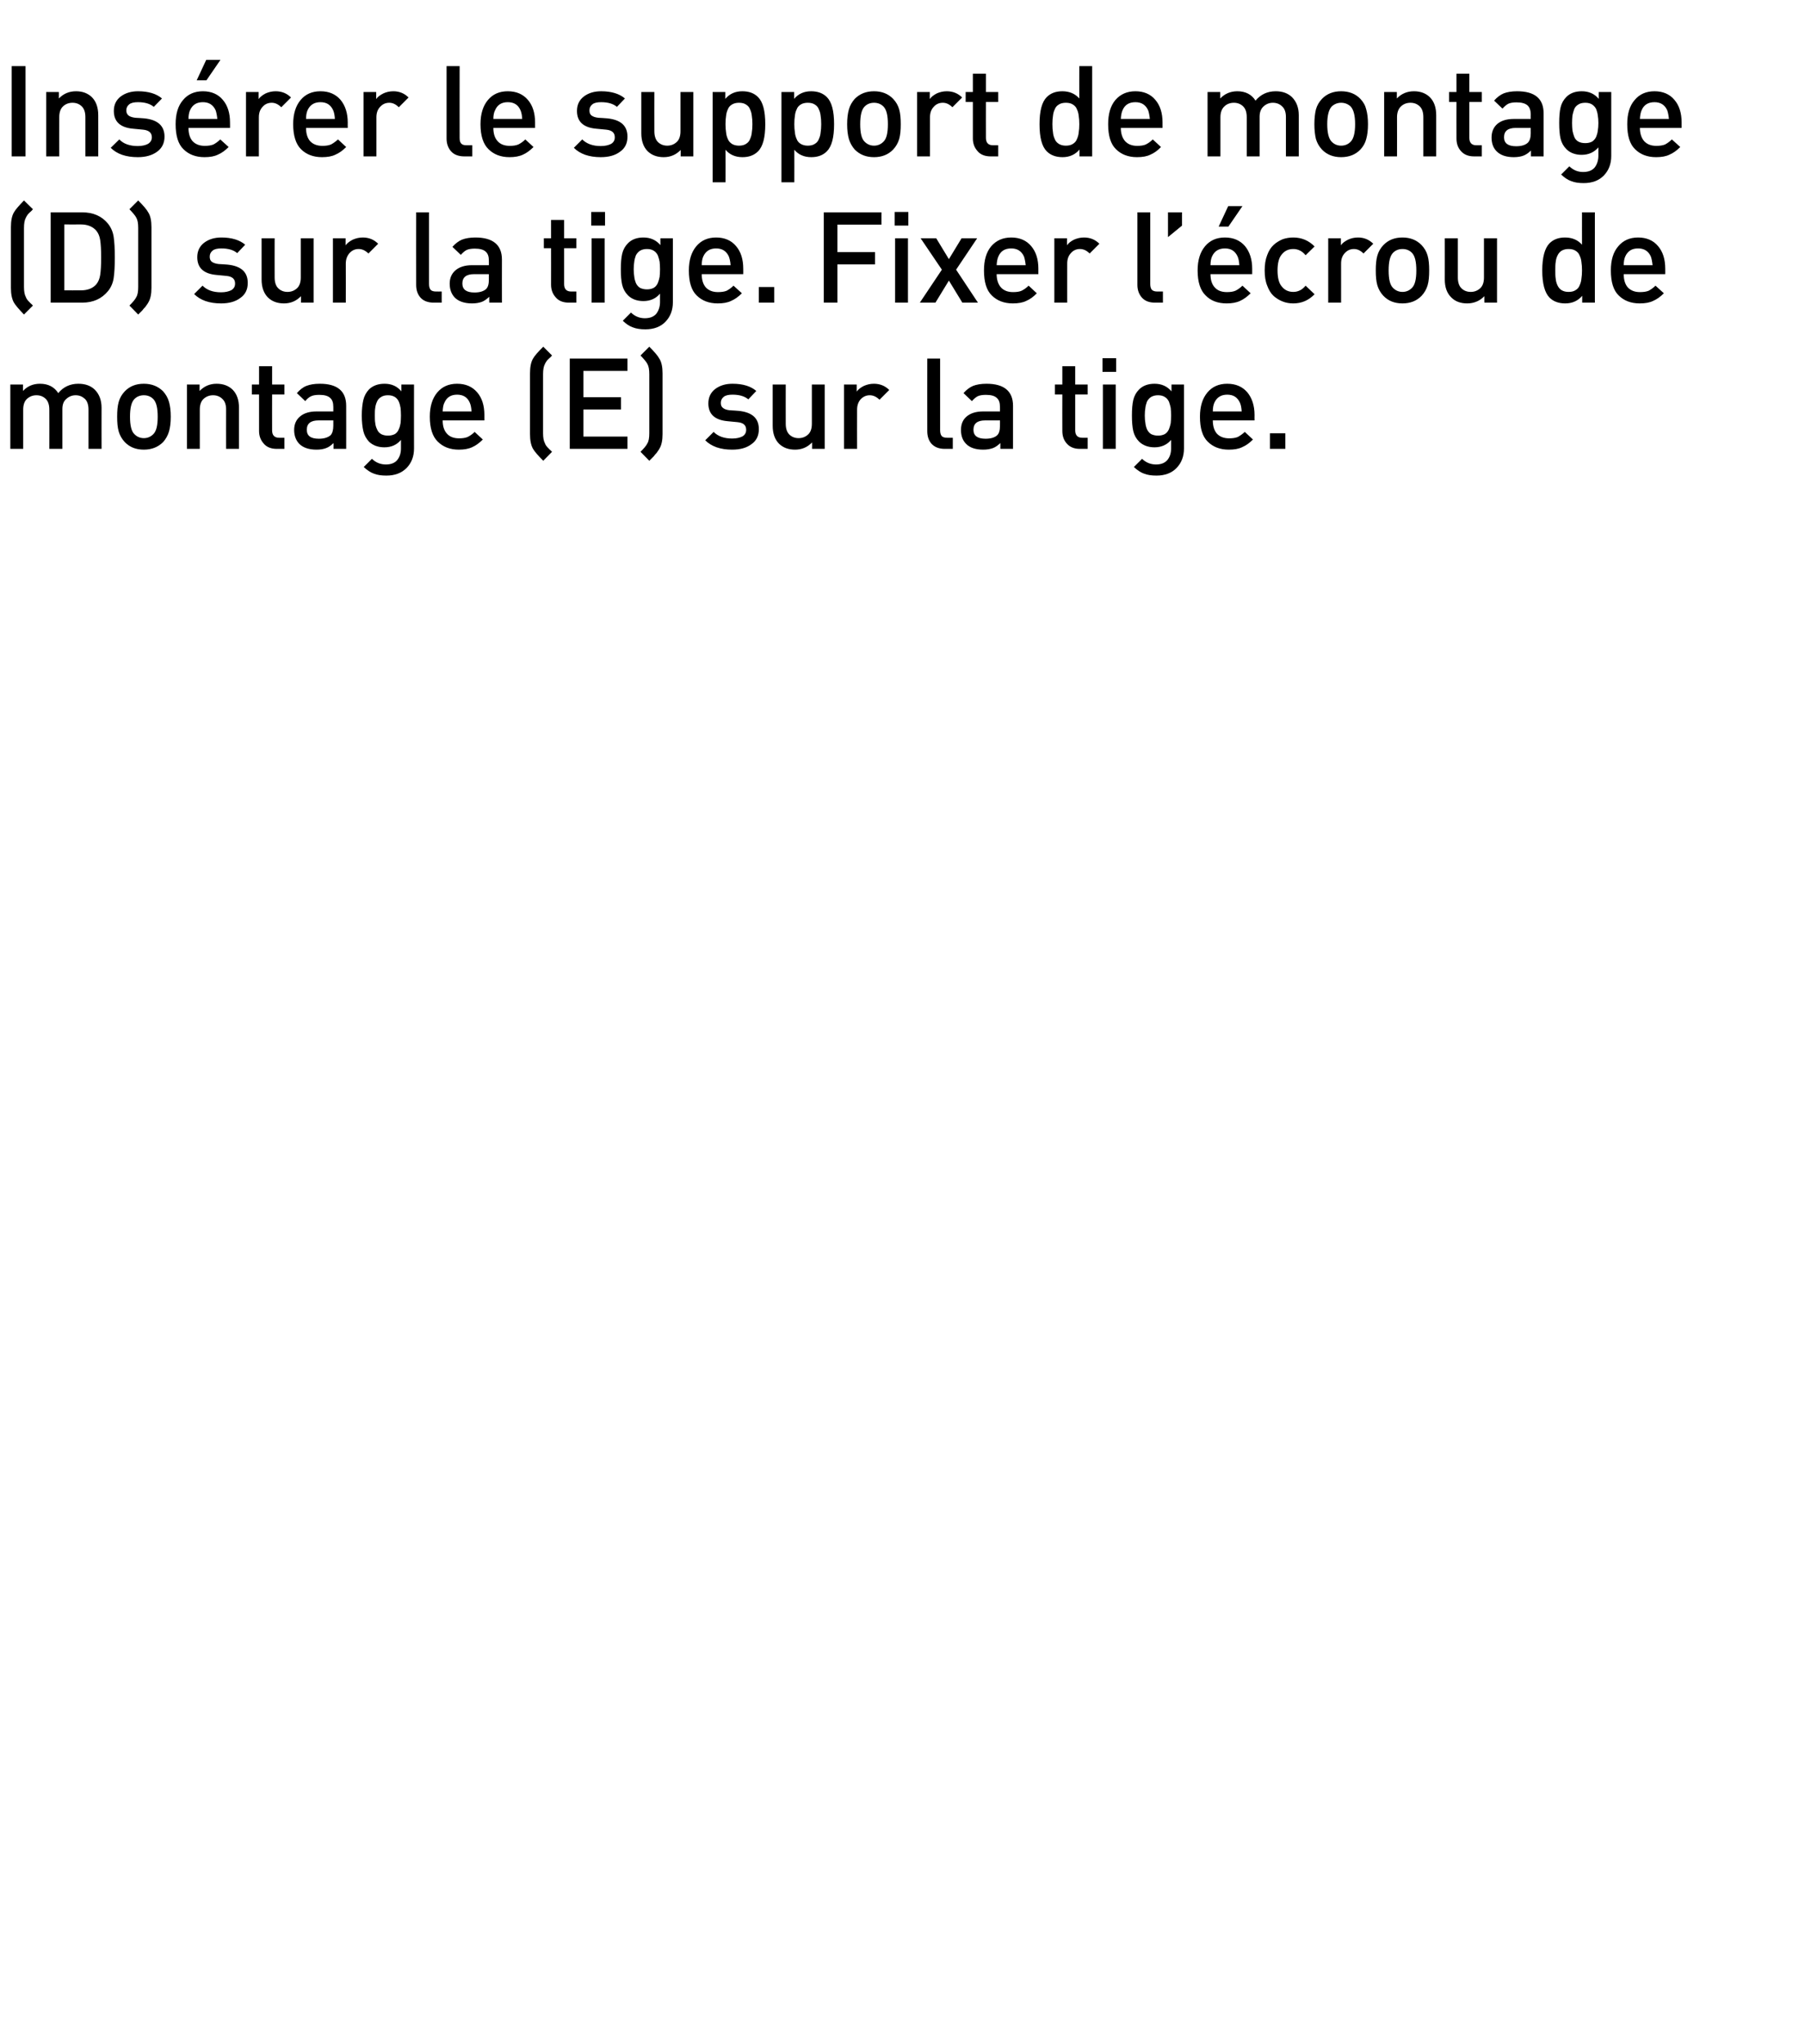
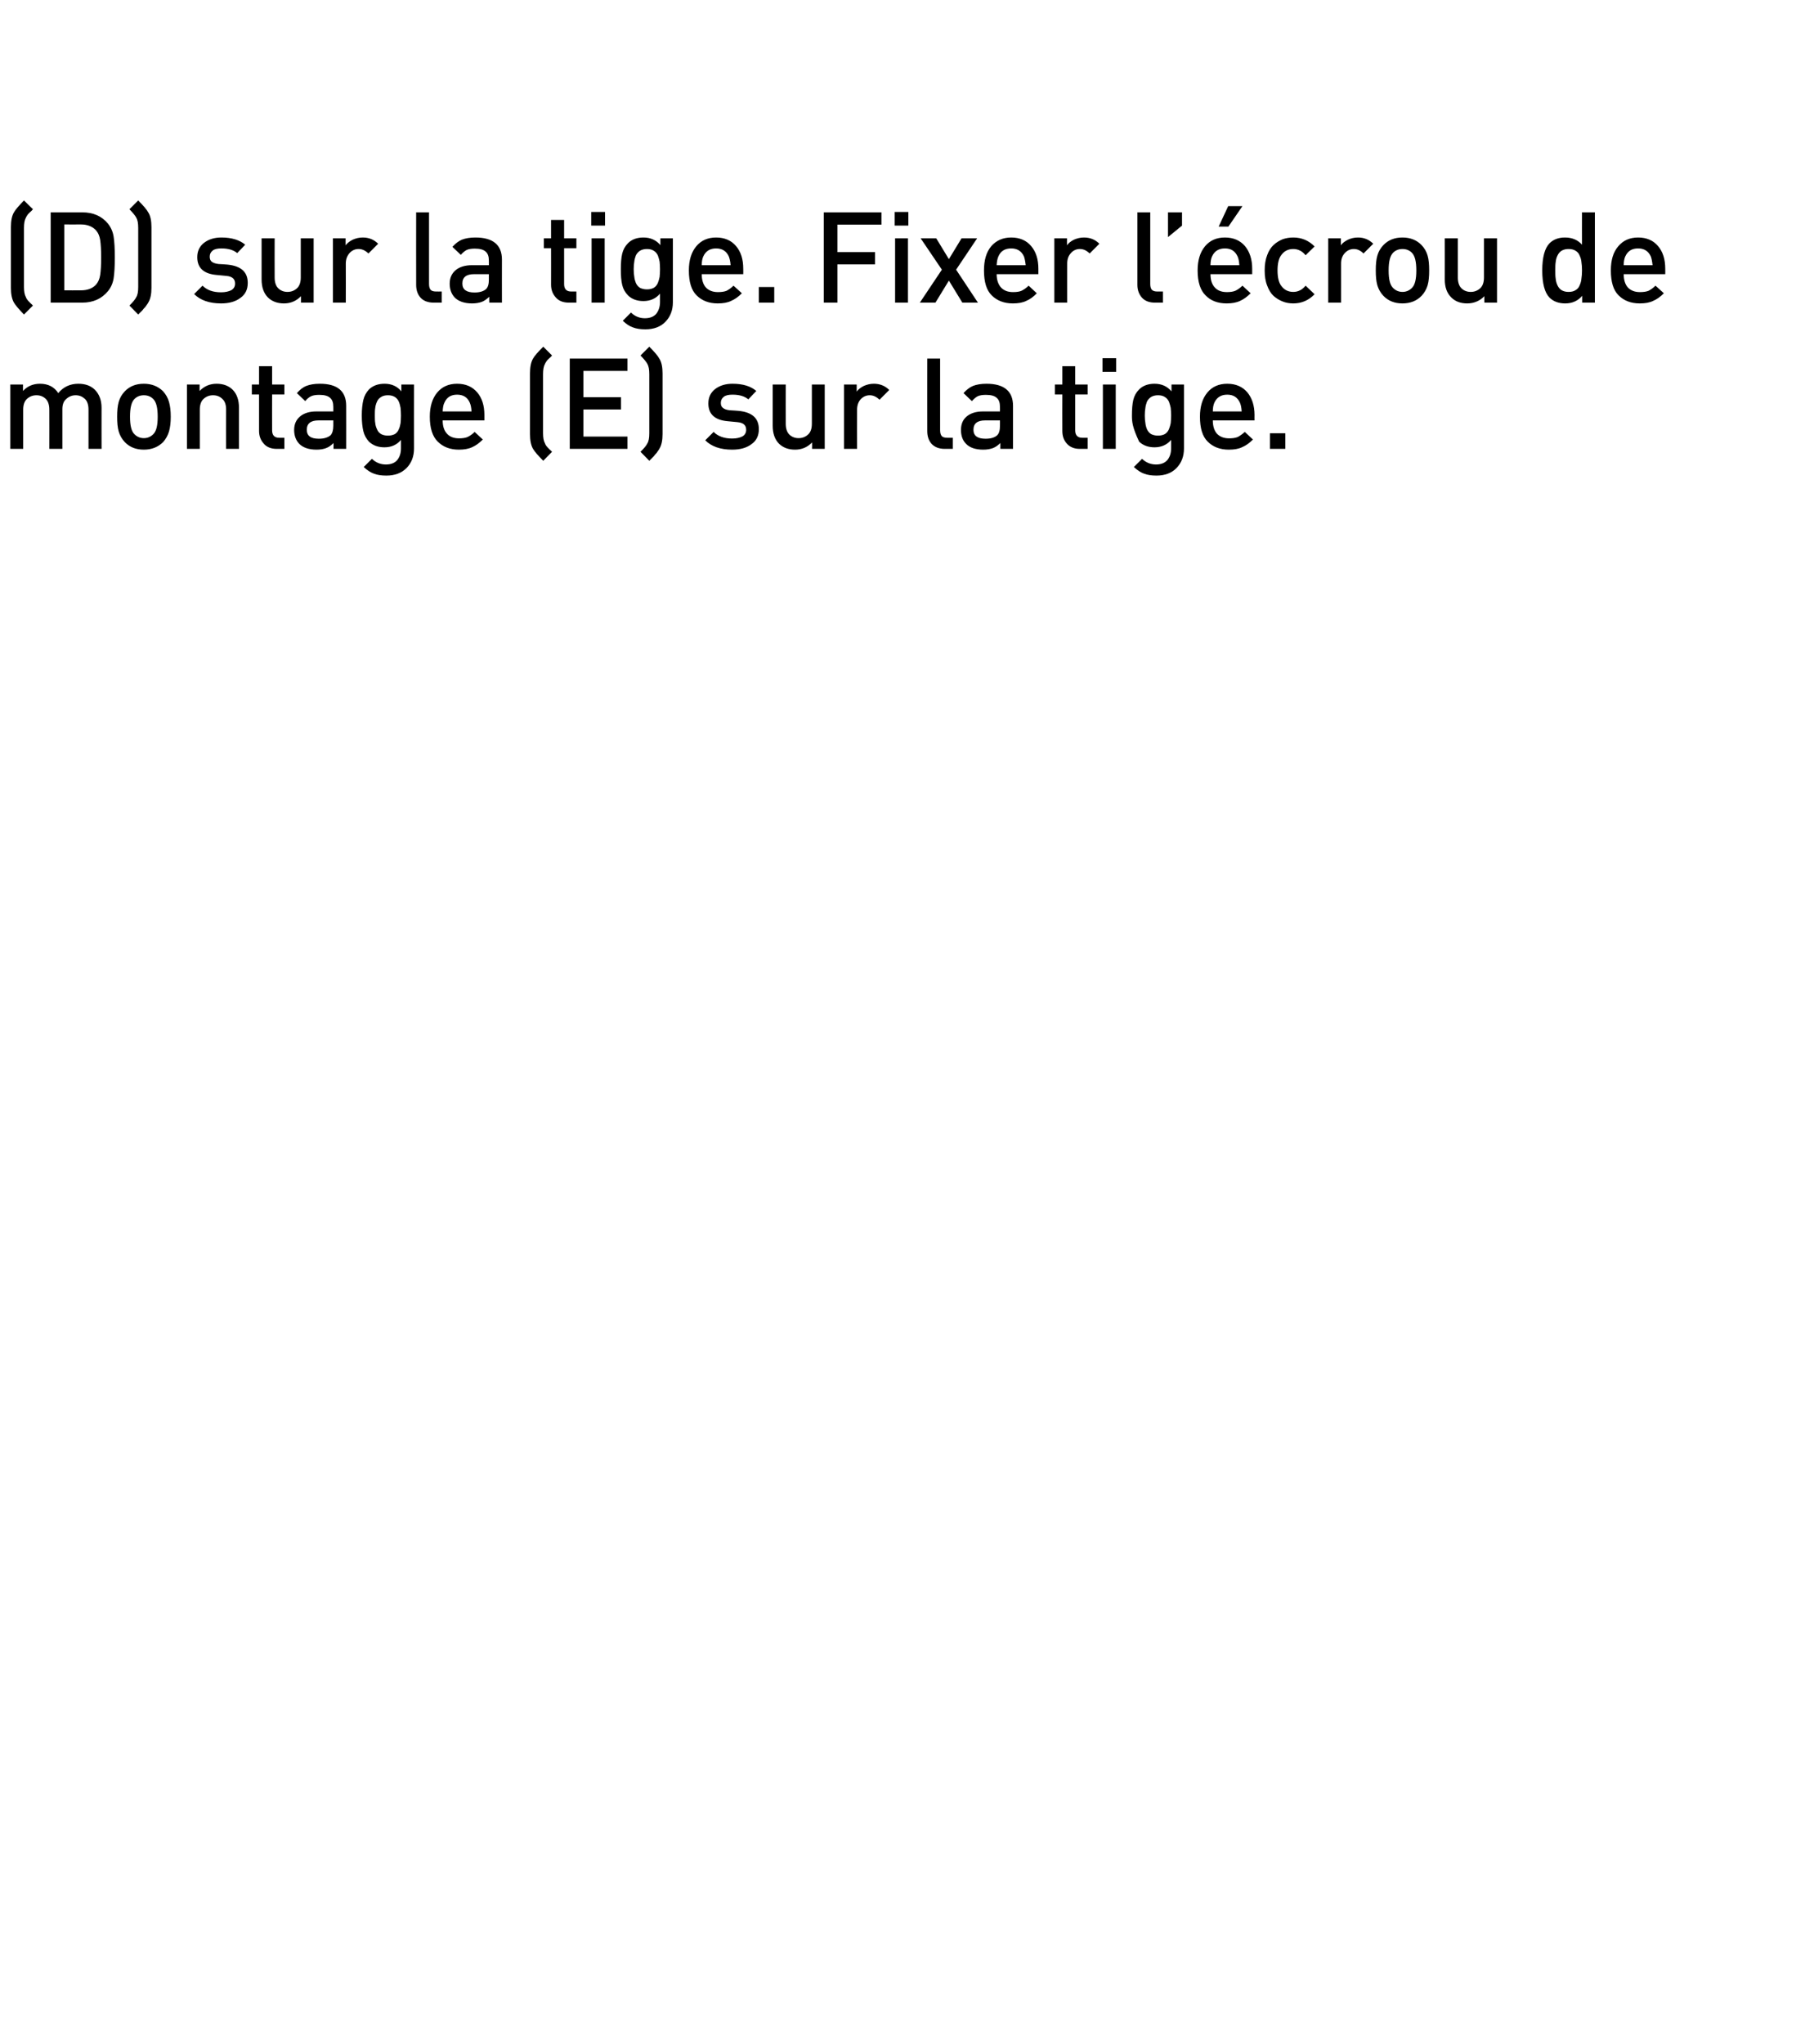
<svg xmlns="http://www.w3.org/2000/svg" version="1.1" width="926px" height="1048.3px" viewBox="0 0 926 1048.3">
  <desc>Ins rer le support de montage (D) sur la tige. Fixer l’ crou de montage (E) sur la tige.</desc>
  <defs />
  <g id="Polygon31161">
-     <path d="M 52.1 230.2 L 45.4 230.2 C 45.4 230.2 45.43 210.09 45.4 210.1 C 45.4 207.6 44.8 205.8 43.6 204.6 C 42.3 203.4 40.8 202.7 38.8 202.7 C 36.9 202.7 35.3 203.4 34 204.6 C 32.6 205.8 32 207.5 32 209.8 C 31.98 209.77 32 230.2 32 230.2 L 25.3 230.2 C 25.3 230.2 25.35 210.09 25.3 210.1 C 25.3 207.6 24.7 205.8 23.5 204.6 C 22.3 203.4 20.7 202.7 18.7 202.7 C 16.7 202.7 15.1 203.4 13.8 204.6 C 12.5 205.8 11.9 207.7 11.9 210.1 C 11.89 210.09 11.9 230.2 11.9 230.2 L 5.3 230.2 L 5.3 197.2 L 11.8 197.2 C 11.8 197.2 11.76 200.54 11.8 200.5 C 14 198.1 16.9 196.8 20.5 196.8 C 24.7 196.8 27.8 198.4 29.9 201.6 C 32.5 198.4 36 196.8 40.2 196.8 C 43.7 196.8 46.5 197.8 48.6 199.8 C 50.9 202.1 52.1 205.2 52.1 209.1 C 52.06 209.12 52.1 230.2 52.1 230.2 Z M 87.6 213.7 C 87.6 216.7 87.3 219.2 86.7 221.3 C 86.1 223.3 85.1 225.1 83.7 226.7 C 81.1 229.3 77.8 230.6 73.8 230.6 C 69.7 230.6 66.5 229.3 64 226.7 C 62.5 225.1 61.5 223.3 60.9 221.3 C 60.3 219.2 60.1 216.7 60.1 213.7 C 60.1 210.7 60.3 208.2 60.9 206.1 C 61.5 204 62.5 202.3 64 200.7 C 66.5 198.1 69.7 196.8 73.8 196.8 C 77.8 196.8 81.1 198.1 83.7 200.7 C 85.1 202.3 86.1 204 86.7 206.1 C 87.3 208.2 87.6 210.7 87.6 213.7 Z M 78.6 222.7 C 80.2 221.2 80.9 218.2 80.9 213.7 C 80.9 209.2 80.2 206.2 78.6 204.6 C 77.4 203.4 75.8 202.7 73.8 202.7 C 71.8 202.7 70.2 203.4 69 204.6 C 67.4 206.2 66.7 209.2 66.7 213.7 C 66.7 218.2 67.4 221.2 69 222.7 C 70.3 224 71.9 224.7 73.8 224.7 C 75.7 224.7 77.3 224 78.6 222.7 C 78.6 222.7 78.6 222.7 78.6 222.7 Z M 122.6 230.2 L 116 230.2 C 116 230.2 115.96 210.09 116 210.1 C 116 207.6 115.4 205.8 114.1 204.6 C 112.9 203.4 111.3 202.7 109.3 202.7 C 107.3 202.7 105.7 203.4 104.4 204.6 C 103.1 205.8 102.5 207.7 102.5 210.1 C 102.5 210.09 102.5 230.2 102.5 230.2 L 95.9 230.2 L 95.9 197.2 L 102.4 197.2 C 102.4 197.2 102.37 200.54 102.4 200.5 C 104.7 198.1 107.6 196.8 111.1 196.8 C 114.5 196.8 117.2 197.8 119.3 199.8 C 121.5 202 122.6 205.1 122.6 209.1 C 122.59 209.12 122.6 230.2 122.6 230.2 Z M 145.9 230.2 C 145.9 230.2 141.96 230.18 142 230.2 C 139.1 230.2 136.8 229.3 135.3 227.5 C 133.7 225.7 132.9 223.6 132.9 221 C 132.92 221.01 132.9 202.3 132.9 202.3 L 129.2 202.3 L 129.2 197.2 L 132.9 197.2 L 132.9 187.8 L 139.6 187.8 L 139.6 197.2 L 145.9 197.2 L 145.9 202.3 L 139.6 202.3 C 139.6 202.3 139.55 220.69 139.6 220.7 C 139.6 223.2 140.8 224.5 143.2 224.5 C 143.19 224.52 145.9 224.5 145.9 224.5 L 145.9 230.2 Z M 177.6 230.2 L 171.1 230.2 C 171.1 230.2 171.14 227.19 171.1 227.2 C 169.9 228.4 168.7 229.3 167.3 229.8 C 166 230.3 164.4 230.6 162.4 230.6 C 158.5 230.6 155.5 229.6 153.5 227.6 C 151.8 225.8 150.9 223.4 150.9 220.5 C 150.9 217.6 151.9 215.3 153.9 213.6 C 155.9 211.9 158.7 211 162.4 211 C 162.37 211 171 211 171 211 C 171 211 171.01 208.66 171 208.7 C 171 206.5 170.5 205 169.3 204 C 168.2 203 166.4 202.5 163.8 202.5 C 162.1 202.5 160.7 202.7 159.6 203.2 C 158.5 203.7 157.5 204.6 156.6 205.7 C 156.6 205.7 152.3 201.6 152.3 201.6 C 153.8 199.9 155.4 198.6 157.2 197.9 C 159 197.2 161.2 196.8 164.1 196.8 C 173.1 196.8 177.6 200.6 177.6 208.1 C 177.64 208.14 177.6 230.2 177.6 230.2 Z M 169.6 223.2 C 170.5 222.2 171 220.6 171 218.3 C 171.01 218.28 171 215.6 171 215.6 C 171 215.6 163.41 215.62 163.4 215.6 C 159.4 215.6 157.4 217.2 157.4 220.4 C 157.4 223.5 159.4 225 163.6 225 C 166.2 225 168.2 224.4 169.6 223.2 C 169.6 223.2 169.6 223.2 169.6 223.2 Z M 212.4 230 C 212.4 234.1 211.1 237.4 208.6 240 C 206 242.6 202.6 243.9 198.2 243.9 C 195.7 243.9 193.6 243.6 191.8 242.9 C 190.1 242.3 188.3 241.1 186.6 239.5 C 186.6 239.5 190.8 235.3 190.8 235.3 C 192.9 237.3 195.3 238.2 198 238.2 C 200.6 238.2 202.6 237.4 203.8 235.9 C 205.1 234.3 205.7 232.3 205.7 229.9 C 205.7 229.9 205.7 225.6 205.7 225.6 C 203.6 228.1 200.8 229.4 197.2 229.4 C 193.9 229.4 191.3 228.4 189.3 226.5 C 187.9 225 186.9 223.2 186.4 221.1 C 185.9 219 185.6 216.3 185.6 213.1 C 185.6 209.9 185.9 207.2 186.4 205.1 C 186.9 203 187.9 201.2 189.3 199.7 C 191.3 197.8 193.9 196.8 197.3 196.8 C 200.9 196.8 203.8 198.1 205.9 200.7 C 205.92 200.73 205.9 197.2 205.9 197.2 L 212.4 197.2 C 212.4 197.2 212.35 229.98 212.4 230 Z M 205.5 217 C 205.6 215.9 205.7 214.6 205.7 213.1 C 205.7 211.6 205.6 210.3 205.5 209.2 C 205.3 208.2 205.1 207.1 204.6 206 C 204.2 205 203.5 204.2 202.6 203.6 C 201.6 203 200.5 202.7 199 202.7 C 197.6 202.7 196.4 203 195.5 203.6 C 194.5 204.2 193.8 205 193.4 206 C 192.9 207.1 192.6 208.2 192.5 209.2 C 192.3 210.3 192.3 211.6 192.3 213.1 C 192.3 214.6 192.3 215.8 192.5 216.9 C 192.6 218 192.9 219.1 193.4 220.1 C 193.8 221.2 194.5 222 195.5 222.6 C 196.4 223.1 197.6 223.4 199 223.4 C 200.5 223.4 201.6 223.1 202.6 222.6 C 203.5 222 204.2 221.2 204.6 220.1 C 205.1 219.1 205.3 218 205.5 217 Z M 248.5 215.6 C 248.5 215.6 227.11 215.62 227.1 215.6 C 227.1 218.5 227.8 220.8 229.3 222.4 C 230.7 224 232.8 224.8 235.5 224.8 C 237.3 224.8 238.7 224.6 239.9 224.1 C 241.1 223.5 242.3 222.7 243.5 221.5 C 243.5 221.5 247.7 225.4 247.7 225.4 C 245.9 227.2 244.1 228.5 242.3 229.3 C 240.4 230.2 238.1 230.6 235.4 230.6 C 230.9 230.6 227.3 229.2 224.6 226.5 C 221.9 223.9 220.5 219.6 220.5 213.7 C 220.5 208.4 221.8 204.3 224.3 201.3 C 226.8 198.3 230.2 196.8 234.5 196.8 C 238.9 196.8 242.3 198.3 244.8 201.2 C 247.3 204.1 248.5 208 248.5 212.8 C 248.49 212.82 248.5 215.6 248.5 215.6 Z M 241.9 211 C 241.8 209.1 241.5 207.6 241 206.5 C 239.8 203.7 237.6 202.4 234.5 202.4 C 231.4 202.4 229.2 203.7 228 206.5 C 227.4 207.6 227.2 209.1 227.1 211 C 227.1 211 241.9 211 241.9 211 Z M 283.2 231.7 C 283.2 231.7 278.7 236.3 278.7 236.3 C 276 233.6 274.2 231.5 273.4 230.1 C 272.4 228.3 271.9 225.8 271.9 222.6 C 271.9 222.6 271.9 191.5 271.9 191.5 C 271.9 188.3 272.4 185.7 273.4 184 C 274.2 182.5 276 180.5 278.7 177.8 C 278.7 177.8 283.2 182.3 283.2 182.3 C 283.1 182.5 282.8 182.7 282.4 183.2 C 281.9 183.6 281.6 183.9 281.5 184 C 281.3 184.2 281.1 184.4 280.8 184.7 C 280.5 185 280.3 185.4 280.1 185.7 C 279.9 186 279.7 186.3 279.6 186.6 C 278.9 187.8 278.6 189.6 278.6 191.9 C 278.6 191.9 278.6 222.2 278.6 222.2 C 278.6 224.4 278.9 226.2 279.6 227.4 C 279.7 227.8 279.9 228.1 280.1 228.4 C 280.3 228.7 280.5 229 280.8 229.3 C 281.1 229.6 281.3 229.9 281.5 230 C 281.6 230.2 281.9 230.5 282.4 230.9 C 282.8 231.3 283.1 231.6 283.2 231.7 Z M 321.9 230.2 L 292.3 230.2 L 292.3 183.9 L 321.9 183.9 L 321.9 190.2 L 299.3 190.2 L 299.3 203.7 L 318.6 203.7 L 318.6 210 L 299.3 210 L 299.3 223.9 L 321.9 223.9 L 321.9 230.2 Z M 339.9 222.6 C 339.9 225.8 339.4 228.3 338.3 230.1 C 338.1 230.5 337.9 230.8 337.6 231.2 C 337.3 231.6 337.1 231.9 336.9 232.2 C 336.7 232.5 336.4 232.8 336 233.2 C 335.7 233.7 335.4 234 335.2 234.2 C 335 234.4 334.7 234.7 334.2 235.2 C 333.6 235.8 333.3 236.1 333.1 236.3 C 333.1 236.3 328.6 231.7 328.6 231.7 C 330.4 229.9 331.6 228.5 332.1 227.4 C 332.8 226.3 333.1 224.6 333.1 222.2 C 333.1 222.2 333.1 191.9 333.1 191.9 C 333.1 189.5 332.8 187.8 332.1 186.6 C 331.6 185.6 330.4 184.2 328.6 182.3 C 328.6 182.3 333.1 177.8 333.1 177.8 C 335.8 180.5 337.5 182.5 338.3 184 C 339.4 185.7 339.9 188.3 339.9 191.5 C 339.9 191.5 339.9 222.6 339.9 222.6 Z M 378.9 210.7 C 385.9 211.4 389.3 214.5 389.3 220.1 C 389.3 223.4 388.1 226 385.5 227.8 C 383 229.7 379.7 230.6 375.6 230.6 C 369.6 230.6 365 229 361.8 225.8 C 361.8 225.8 366.1 221.5 366.1 221.5 C 368.4 223.8 371.6 224.9 375.6 224.9 C 377.8 224.9 379.5 224.5 380.9 223.8 C 382.2 223 382.8 221.9 382.8 220.4 C 382.8 218.1 381.4 216.8 378.4 216.5 C 378.4 216.5 373.2 216 373.2 216 C 366.7 215.4 363.4 212.4 363.4 206.9 C 363.4 203.7 364.6 201.3 366.9 199.5 C 369.3 197.7 372.2 196.8 375.8 196.8 C 381.2 196.8 385.2 198.1 388 200.5 C 388 200.5 383.9 204.8 383.9 204.8 C 382 203.2 379.3 202.4 375.8 202.4 C 373.8 202.4 372.3 202.7 371.3 203.5 C 370.3 204.3 369.8 205.3 369.8 206.6 C 369.8 207.8 370.1 208.6 370.9 209.2 C 371.6 209.8 372.7 210.2 374.3 210.4 C 374.33 210.35 378.9 210.7 378.9 210.7 C 378.9 210.7 378.94 210.74 378.9 210.7 Z M 423.1 230.2 L 416.6 230.2 C 416.6 230.2 416.64 226.86 416.6 226.9 C 414.3 229.3 411.4 230.6 407.9 230.6 C 404.5 230.6 401.8 229.6 399.7 227.6 C 397.5 225.4 396.4 222.3 396.4 218.3 C 396.43 218.28 396.4 197.2 396.4 197.2 L 403.1 197.2 C 403.1 197.2 403.06 217.31 403.1 217.3 C 403.1 219.7 403.7 221.6 404.9 222.8 C 406.1 224 407.7 224.7 409.7 224.7 C 411.7 224.7 413.3 224 414.6 222.8 C 415.9 221.6 416.5 219.7 416.5 217.3 C 416.51 217.31 416.5 197.2 416.5 197.2 L 423.1 197.2 L 423.1 230.2 Z M 448.3 196.8 C 451.5 196.8 454.1 197.9 456.2 200 C 456.2 200 451.2 205 451.2 205 C 449.7 203.5 448 202.7 446.2 202.7 C 444.4 202.7 442.8 203.4 441.5 204.8 C 440.3 206.2 439.7 207.9 439.7 210.2 C 439.65 210.16 439.7 230.2 439.7 230.2 L 433 230.2 L 433 197.2 L 439.5 197.2 C 439.5 197.2 439.52 200.8 439.5 200.8 C 440.4 199.6 441.6 198.7 443.2 197.9 C 444.8 197.2 446.5 196.8 448.3 196.8 C 448.3 196.8 448.3 196.8 448.3 196.8 Z M 488.8 230.2 C 488.8 230.2 484.7 230.18 484.7 230.2 C 481.7 230.2 479.5 229.3 477.9 227.6 C 476.4 225.9 475.7 223.7 475.7 221.1 C 475.66 221.08 475.7 183.9 475.7 183.9 L 482.3 183.9 C 482.3 183.9 482.29 220.69 482.3 220.7 C 482.3 222 482.6 223 483.1 223.6 C 483.6 224.2 484.6 224.5 485.9 224.5 C 485.87 224.52 488.8 224.5 488.8 224.5 L 488.8 230.2 Z M 519.7 230.2 L 513.2 230.2 C 513.2 230.2 513.17 227.19 513.2 227.2 C 512 228.4 510.7 229.3 509.4 229.8 C 508 230.3 506.4 230.6 504.4 230.6 C 500.5 230.6 497.5 229.6 495.6 227.6 C 493.8 225.8 493 223.4 493 220.5 C 493 217.6 493.9 215.3 495.9 213.6 C 497.9 211.9 500.7 211 504.4 211 C 504.39 211 513 211 513 211 C 513 211 513.04 208.66 513 208.7 C 513 206.5 512.5 205 511.3 204 C 510.2 203 508.4 202.5 505.8 202.5 C 504.1 202.5 502.7 202.7 501.6 203.2 C 500.6 203.7 499.6 204.6 498.6 205.7 C 498.6 205.7 494.3 201.6 494.3 201.6 C 495.8 199.9 497.5 198.6 499.2 197.9 C 501 197.2 503.3 196.8 506.1 196.8 C 515.1 196.8 519.7 200.6 519.7 208.1 C 519.67 208.14 519.7 230.2 519.7 230.2 Z M 511.6 223.2 C 512.6 222.2 513 220.6 513 218.3 C 513.04 218.28 513 215.6 513 215.6 C 513 215.6 505.43 215.62 505.4 215.6 C 501.4 215.6 499.4 217.2 499.4 220.4 C 499.4 223.5 501.5 225 505.6 225 C 508.3 225 510.3 224.4 511.6 223.2 C 511.6 223.2 511.6 223.2 511.6 223.2 Z M 558 230.2 C 558 230.2 553.99 230.18 554 230.2 C 551.1 230.2 548.9 229.3 547.3 227.5 C 545.7 225.7 545 223.6 545 221 C 544.95 221.01 545 202.3 545 202.3 L 541.2 202.3 L 541.2 197.2 L 545 197.2 L 545 187.8 L 551.6 187.8 L 551.6 197.2 L 558 197.2 L 558 202.3 L 551.6 202.3 C 551.6 202.3 551.58 220.69 551.6 220.7 C 551.6 223.2 552.8 224.5 555.2 224.5 C 555.22 224.52 558 224.5 558 224.5 L 558 230.2 Z M 572.4 230.2 L 565.8 230.2 L 565.8 197.2 L 572.4 197.2 L 572.4 230.2 Z M 572.6 190.7 L 565.6 190.7 L 565.6 183.7 L 572.6 183.7 L 572.6 190.7 Z M 607.4 230 C 607.4 234.1 606.1 237.4 603.6 240 C 601.1 242.6 597.6 243.9 593.3 243.9 C 590.8 243.9 588.7 243.6 586.9 242.9 C 585.2 242.3 583.4 241.1 581.7 239.5 C 581.7 239.5 585.9 235.3 585.9 235.3 C 588 237.3 590.4 238.2 593.1 238.2 C 595.7 238.2 597.6 237.4 598.9 235.9 C 600.2 234.3 600.8 232.3 600.8 229.9 C 600.8 229.9 600.8 225.6 600.8 225.6 C 598.7 228.1 595.8 229.4 592.3 229.4 C 589 229.4 586.4 228.4 584.4 226.5 C 582.9 225 581.9 223.2 581.4 221.1 C 580.9 219 580.7 216.3 580.7 213.1 C 580.7 209.9 580.9 207.2 581.4 205.1 C 581.9 203 582.9 201.2 584.4 199.7 C 586.3 197.8 589 196.8 592.3 196.8 C 595.9 196.8 598.8 198.1 601 200.7 C 600.98 200.73 601 197.2 601 197.2 L 607.4 197.2 C 607.4 197.2 607.42 229.98 607.4 230 Z M 600.6 217 C 600.7 215.9 600.8 214.6 600.8 213.1 C 600.8 211.6 600.7 210.3 600.6 209.2 C 600.4 208.2 600.1 207.1 599.7 206 C 599.2 205 598.6 204.2 597.6 203.6 C 596.7 203 595.5 202.7 594.1 202.7 C 592.7 202.7 591.5 203 590.5 203.6 C 589.6 204.2 588.9 205 588.4 206 C 588 207.1 587.7 208.2 587.6 209.2 C 587.4 210.3 587.3 211.6 587.3 213.1 C 587.3 214.6 587.4 215.8 587.6 216.9 C 587.7 218 588 219.1 588.4 220.1 C 588.9 221.2 589.6 222 590.5 222.6 C 591.5 223.1 592.7 223.4 594.1 223.4 C 595.5 223.4 596.7 223.1 597.6 222.6 C 598.6 222 599.2 221.2 599.7 220.1 C 600.1 219.1 600.4 218 600.6 217 Z M 643.6 215.6 C 643.6 215.6 622.17 215.62 622.2 215.6 C 622.2 218.5 622.9 220.8 624.3 222.4 C 625.8 224 627.9 224.8 630.6 224.8 C 632.3 224.8 633.8 224.6 635 224.1 C 636.1 223.5 637.3 222.7 638.6 221.5 C 638.6 221.5 642.8 225.4 642.8 225.4 C 641 227.2 639.2 228.5 637.3 229.3 C 635.5 230.2 633.2 230.6 630.4 230.6 C 625.9 230.6 622.3 229.2 619.6 226.5 C 616.9 223.9 615.6 219.6 615.6 213.7 C 615.6 208.4 616.9 204.3 619.4 201.3 C 621.9 198.3 625.3 196.8 629.6 196.8 C 634 196.8 637.4 198.3 639.9 201.2 C 642.3 204.1 643.6 208 643.6 212.8 C 643.56 212.82 643.6 215.6 643.6 215.6 Z M 637 211 C 636.9 209.1 636.6 207.6 636.1 206.5 C 634.8 203.7 632.7 202.4 629.6 202.4 C 626.5 202.4 624.3 203.7 623 206.5 C 622.5 207.6 622.2 209.1 622.2 211 C 622.2 211 637 211 637 211 Z M 659.4 230.2 L 651.5 230.2 L 651.5 222.2 L 659.4 222.2 L 659.4 230.2 Z " stroke="none" fill="#000" />
+     <path d="M 52.1 230.2 L 45.4 230.2 C 45.4 230.2 45.43 210.09 45.4 210.1 C 45.4 207.6 44.8 205.8 43.6 204.6 C 42.3 203.4 40.8 202.7 38.8 202.7 C 36.9 202.7 35.3 203.4 34 204.6 C 32.6 205.8 32 207.5 32 209.8 C 31.98 209.77 32 230.2 32 230.2 L 25.3 230.2 C 25.3 230.2 25.35 210.09 25.3 210.1 C 25.3 207.6 24.7 205.8 23.5 204.6 C 22.3 203.4 20.7 202.7 18.7 202.7 C 16.7 202.7 15.1 203.4 13.8 204.6 C 12.5 205.8 11.9 207.7 11.9 210.1 C 11.89 210.09 11.9 230.2 11.9 230.2 L 5.3 230.2 L 5.3 197.2 L 11.8 197.2 C 11.8 197.2 11.76 200.54 11.8 200.5 C 14 198.1 16.9 196.8 20.5 196.8 C 24.7 196.8 27.8 198.4 29.9 201.6 C 32.5 198.4 36 196.8 40.2 196.8 C 43.7 196.8 46.5 197.8 48.6 199.8 C 50.9 202.1 52.1 205.2 52.1 209.1 C 52.06 209.12 52.1 230.2 52.1 230.2 Z M 87.6 213.7 C 87.6 216.7 87.3 219.2 86.7 221.3 C 86.1 223.3 85.1 225.1 83.7 226.7 C 81.1 229.3 77.8 230.6 73.8 230.6 C 69.7 230.6 66.5 229.3 64 226.7 C 62.5 225.1 61.5 223.3 60.9 221.3 C 60.3 219.2 60.1 216.7 60.1 213.7 C 60.1 210.7 60.3 208.2 60.9 206.1 C 61.5 204 62.5 202.3 64 200.7 C 66.5 198.1 69.7 196.8 73.8 196.8 C 77.8 196.8 81.1 198.1 83.7 200.7 C 85.1 202.3 86.1 204 86.7 206.1 C 87.3 208.2 87.6 210.7 87.6 213.7 Z M 78.6 222.7 C 80.2 221.2 80.9 218.2 80.9 213.7 C 80.9 209.2 80.2 206.2 78.6 204.6 C 77.4 203.4 75.8 202.7 73.8 202.7 C 71.8 202.7 70.2 203.4 69 204.6 C 67.4 206.2 66.7 209.2 66.7 213.7 C 66.7 218.2 67.4 221.2 69 222.7 C 70.3 224 71.9 224.7 73.8 224.7 C 75.7 224.7 77.3 224 78.6 222.7 C 78.6 222.7 78.6 222.7 78.6 222.7 Z M 122.6 230.2 L 116 230.2 C 116 230.2 115.96 210.09 116 210.1 C 116 207.6 115.4 205.8 114.1 204.6 C 112.9 203.4 111.3 202.7 109.3 202.7 C 107.3 202.7 105.7 203.4 104.4 204.6 C 103.1 205.8 102.5 207.7 102.5 210.1 C 102.5 210.09 102.5 230.2 102.5 230.2 L 95.9 230.2 L 95.9 197.2 L 102.4 197.2 C 102.4 197.2 102.37 200.54 102.4 200.5 C 104.7 198.1 107.6 196.8 111.1 196.8 C 114.5 196.8 117.2 197.8 119.3 199.8 C 121.5 202 122.6 205.1 122.6 209.1 C 122.59 209.12 122.6 230.2 122.6 230.2 Z M 145.9 230.2 C 145.9 230.2 141.96 230.18 142 230.2 C 139.1 230.2 136.8 229.3 135.3 227.5 C 133.7 225.7 132.9 223.6 132.9 221 C 132.92 221.01 132.9 202.3 132.9 202.3 L 129.2 202.3 L 129.2 197.2 L 132.9 197.2 L 132.9 187.8 L 139.6 187.8 L 139.6 197.2 L 145.9 197.2 L 145.9 202.3 L 139.6 202.3 C 139.6 202.3 139.55 220.69 139.6 220.7 C 139.6 223.2 140.8 224.5 143.2 224.5 C 143.19 224.52 145.9 224.5 145.9 224.5 L 145.9 230.2 Z M 177.6 230.2 L 171.1 230.2 C 171.1 230.2 171.14 227.19 171.1 227.2 C 169.9 228.4 168.7 229.3 167.3 229.8 C 166 230.3 164.4 230.6 162.4 230.6 C 158.5 230.6 155.5 229.6 153.5 227.6 C 151.8 225.8 150.9 223.4 150.9 220.5 C 150.9 217.6 151.9 215.3 153.9 213.6 C 155.9 211.9 158.7 211 162.4 211 C 162.37 211 171 211 171 211 C 171 211 171.01 208.66 171 208.7 C 171 206.5 170.5 205 169.3 204 C 168.2 203 166.4 202.5 163.8 202.5 C 162.1 202.5 160.7 202.7 159.6 203.2 C 158.5 203.7 157.5 204.6 156.6 205.7 C 156.6 205.7 152.3 201.6 152.3 201.6 C 153.8 199.9 155.4 198.6 157.2 197.9 C 159 197.2 161.2 196.8 164.1 196.8 C 173.1 196.8 177.6 200.6 177.6 208.1 C 177.64 208.14 177.6 230.2 177.6 230.2 Z M 169.6 223.2 C 170.5 222.2 171 220.6 171 218.3 C 171.01 218.28 171 215.6 171 215.6 C 171 215.6 163.41 215.62 163.4 215.6 C 159.4 215.6 157.4 217.2 157.4 220.4 C 157.4 223.5 159.4 225 163.6 225 C 166.2 225 168.2 224.4 169.6 223.2 C 169.6 223.2 169.6 223.2 169.6 223.2 Z M 212.4 230 C 212.4 234.1 211.1 237.4 208.6 240 C 206 242.6 202.6 243.9 198.2 243.9 C 195.7 243.9 193.6 243.6 191.8 242.9 C 190.1 242.3 188.3 241.1 186.6 239.5 C 186.6 239.5 190.8 235.3 190.8 235.3 C 192.9 237.3 195.3 238.2 198 238.2 C 200.6 238.2 202.6 237.4 203.8 235.9 C 205.1 234.3 205.7 232.3 205.7 229.9 C 205.7 229.9 205.7 225.6 205.7 225.6 C 203.6 228.1 200.8 229.4 197.2 229.4 C 193.9 229.4 191.3 228.4 189.3 226.5 C 187.9 225 186.9 223.2 186.4 221.1 C 185.9 219 185.6 216.3 185.6 213.1 C 185.6 209.9 185.9 207.2 186.4 205.1 C 186.9 203 187.9 201.2 189.3 199.7 C 191.3 197.8 193.9 196.8 197.3 196.8 C 200.9 196.8 203.8 198.1 205.9 200.7 C 205.92 200.73 205.9 197.2 205.9 197.2 L 212.4 197.2 C 212.4 197.2 212.35 229.98 212.4 230 Z M 205.5 217 C 205.6 215.9 205.7 214.6 205.7 213.1 C 205.7 211.6 205.6 210.3 205.5 209.2 C 205.3 208.2 205.1 207.1 204.6 206 C 204.2 205 203.5 204.2 202.6 203.6 C 201.6 203 200.5 202.7 199 202.7 C 197.6 202.7 196.4 203 195.5 203.6 C 194.5 204.2 193.8 205 193.4 206 C 192.9 207.1 192.6 208.2 192.5 209.2 C 192.3 210.3 192.3 211.6 192.3 213.1 C 192.3 214.6 192.3 215.8 192.5 216.9 C 192.6 218 192.9 219.1 193.4 220.1 C 193.8 221.2 194.5 222 195.5 222.6 C 196.4 223.1 197.6 223.4 199 223.4 C 200.5 223.4 201.6 223.1 202.6 222.6 C 203.5 222 204.2 221.2 204.6 220.1 C 205.1 219.1 205.3 218 205.5 217 Z M 248.5 215.6 C 248.5 215.6 227.11 215.62 227.1 215.6 C 227.1 218.5 227.8 220.8 229.3 222.4 C 230.7 224 232.8 224.8 235.5 224.8 C 237.3 224.8 238.7 224.6 239.9 224.1 C 241.1 223.5 242.3 222.7 243.5 221.5 C 243.5 221.5 247.7 225.4 247.7 225.4 C 245.9 227.2 244.1 228.5 242.3 229.3 C 240.4 230.2 238.1 230.6 235.4 230.6 C 230.9 230.6 227.3 229.2 224.6 226.5 C 221.9 223.9 220.5 219.6 220.5 213.7 C 220.5 208.4 221.8 204.3 224.3 201.3 C 226.8 198.3 230.2 196.8 234.5 196.8 C 238.9 196.8 242.3 198.3 244.8 201.2 C 247.3 204.1 248.5 208 248.5 212.8 C 248.49 212.82 248.5 215.6 248.5 215.6 Z M 241.9 211 C 241.8 209.1 241.5 207.6 241 206.5 C 239.8 203.7 237.6 202.4 234.5 202.4 C 231.4 202.4 229.2 203.7 228 206.5 C 227.4 207.6 227.2 209.1 227.1 211 C 227.1 211 241.9 211 241.9 211 Z M 283.2 231.7 C 283.2 231.7 278.7 236.3 278.7 236.3 C 276 233.6 274.2 231.5 273.4 230.1 C 272.4 228.3 271.9 225.8 271.9 222.6 C 271.9 222.6 271.9 191.5 271.9 191.5 C 271.9 188.3 272.4 185.7 273.4 184 C 274.2 182.5 276 180.5 278.7 177.8 C 278.7 177.8 283.2 182.3 283.2 182.3 C 283.1 182.5 282.8 182.7 282.4 183.2 C 281.9 183.6 281.6 183.9 281.5 184 C 281.3 184.2 281.1 184.4 280.8 184.7 C 280.5 185 280.3 185.4 280.1 185.7 C 279.9 186 279.7 186.3 279.6 186.6 C 278.9 187.8 278.6 189.6 278.6 191.9 C 278.6 191.9 278.6 222.2 278.6 222.2 C 278.6 224.4 278.9 226.2 279.6 227.4 C 279.7 227.8 279.9 228.1 280.1 228.4 C 280.3 228.7 280.5 229 280.8 229.3 C 281.1 229.6 281.3 229.9 281.5 230 C 281.6 230.2 281.9 230.5 282.4 230.9 C 282.8 231.3 283.1 231.6 283.2 231.7 Z M 321.9 230.2 L 292.3 230.2 L 292.3 183.9 L 321.9 183.9 L 321.9 190.2 L 299.3 190.2 L 299.3 203.7 L 318.6 203.7 L 318.6 210 L 299.3 210 L 299.3 223.9 L 321.9 223.9 L 321.9 230.2 Z M 339.9 222.6 C 339.9 225.8 339.4 228.3 338.3 230.1 C 338.1 230.5 337.9 230.8 337.6 231.2 C 337.3 231.6 337.1 231.9 336.9 232.2 C 336.7 232.5 336.4 232.8 336 233.2 C 335.7 233.7 335.4 234 335.2 234.2 C 335 234.4 334.7 234.7 334.2 235.2 C 333.6 235.8 333.3 236.1 333.1 236.3 C 333.1 236.3 328.6 231.7 328.6 231.7 C 330.4 229.9 331.6 228.5 332.1 227.4 C 332.8 226.3 333.1 224.6 333.1 222.2 C 333.1 222.2 333.1 191.9 333.1 191.9 C 333.1 189.5 332.8 187.8 332.1 186.6 C 331.6 185.6 330.4 184.2 328.6 182.3 C 328.6 182.3 333.1 177.8 333.1 177.8 C 335.8 180.5 337.5 182.5 338.3 184 C 339.4 185.7 339.9 188.3 339.9 191.5 C 339.9 191.5 339.9 222.6 339.9 222.6 Z M 378.9 210.7 C 385.9 211.4 389.3 214.5 389.3 220.1 C 389.3 223.4 388.1 226 385.5 227.8 C 383 229.7 379.7 230.6 375.6 230.6 C 369.6 230.6 365 229 361.8 225.8 C 361.8 225.8 366.1 221.5 366.1 221.5 C 368.4 223.8 371.6 224.9 375.6 224.9 C 377.8 224.9 379.5 224.5 380.9 223.8 C 382.2 223 382.8 221.9 382.8 220.4 C 382.8 218.1 381.4 216.8 378.4 216.5 C 378.4 216.5 373.2 216 373.2 216 C 366.7 215.4 363.4 212.4 363.4 206.9 C 363.4 203.7 364.6 201.3 366.9 199.5 C 369.3 197.7 372.2 196.8 375.8 196.8 C 381.2 196.8 385.2 198.1 388 200.5 C 388 200.5 383.9 204.8 383.9 204.8 C 382 203.2 379.3 202.4 375.8 202.4 C 373.8 202.4 372.3 202.7 371.3 203.5 C 370.3 204.3 369.8 205.3 369.8 206.6 C 369.8 207.8 370.1 208.6 370.9 209.2 C 371.6 209.8 372.7 210.2 374.3 210.4 C 374.33 210.35 378.9 210.7 378.9 210.7 C 378.9 210.7 378.94 210.74 378.9 210.7 Z M 423.1 230.2 L 416.6 230.2 C 416.6 230.2 416.64 226.86 416.6 226.9 C 414.3 229.3 411.4 230.6 407.9 230.6 C 404.5 230.6 401.8 229.6 399.7 227.6 C 397.5 225.4 396.4 222.3 396.4 218.3 C 396.43 218.28 396.4 197.2 396.4 197.2 L 403.1 197.2 C 403.1 197.2 403.06 217.31 403.1 217.3 C 403.1 219.7 403.7 221.6 404.9 222.8 C 406.1 224 407.7 224.7 409.7 224.7 C 411.7 224.7 413.3 224 414.6 222.8 C 415.9 221.6 416.5 219.7 416.5 217.3 C 416.51 217.31 416.5 197.2 416.5 197.2 L 423.1 197.2 L 423.1 230.2 Z M 448.3 196.8 C 451.5 196.8 454.1 197.9 456.2 200 C 456.2 200 451.2 205 451.2 205 C 449.7 203.5 448 202.7 446.2 202.7 C 444.4 202.7 442.8 203.4 441.5 204.8 C 440.3 206.2 439.7 207.9 439.7 210.2 C 439.65 210.16 439.7 230.2 439.7 230.2 L 433 230.2 L 433 197.2 L 439.5 197.2 C 439.5 197.2 439.52 200.8 439.5 200.8 C 440.4 199.6 441.6 198.7 443.2 197.9 C 444.8 197.2 446.5 196.8 448.3 196.8 C 448.3 196.8 448.3 196.8 448.3 196.8 Z M 488.8 230.2 C 488.8 230.2 484.7 230.18 484.7 230.2 C 481.7 230.2 479.5 229.3 477.9 227.6 C 476.4 225.9 475.7 223.7 475.7 221.1 C 475.66 221.08 475.7 183.9 475.7 183.9 L 482.3 183.9 C 482.3 183.9 482.29 220.69 482.3 220.7 C 482.3 222 482.6 223 483.1 223.6 C 483.6 224.2 484.6 224.5 485.9 224.5 C 485.87 224.52 488.8 224.5 488.8 224.5 L 488.8 230.2 Z M 519.7 230.2 L 513.2 230.2 C 513.2 230.2 513.17 227.19 513.2 227.2 C 512 228.4 510.7 229.3 509.4 229.8 C 508 230.3 506.4 230.6 504.4 230.6 C 500.5 230.6 497.5 229.6 495.6 227.6 C 493.8 225.8 493 223.4 493 220.5 C 493 217.6 493.9 215.3 495.9 213.6 C 497.9 211.9 500.7 211 504.4 211 C 504.39 211 513 211 513 211 C 513 211 513.04 208.66 513 208.7 C 513 206.5 512.5 205 511.3 204 C 510.2 203 508.4 202.5 505.8 202.5 C 504.1 202.5 502.7 202.7 501.6 203.2 C 500.6 203.7 499.6 204.6 498.6 205.7 C 498.6 205.7 494.3 201.6 494.3 201.6 C 495.8 199.9 497.5 198.6 499.2 197.9 C 501 197.2 503.3 196.8 506.1 196.8 C 515.1 196.8 519.7 200.6 519.7 208.1 C 519.67 208.14 519.7 230.2 519.7 230.2 Z M 511.6 223.2 C 512.6 222.2 513 220.6 513 218.3 C 513.04 218.28 513 215.6 513 215.6 C 513 215.6 505.43 215.62 505.4 215.6 C 501.4 215.6 499.4 217.2 499.4 220.4 C 499.4 223.5 501.5 225 505.6 225 C 508.3 225 510.3 224.4 511.6 223.2 C 511.6 223.2 511.6 223.2 511.6 223.2 Z M 558 230.2 C 558 230.2 553.99 230.18 554 230.2 C 551.1 230.2 548.9 229.3 547.3 227.5 C 545.7 225.7 545 223.6 545 221 C 544.95 221.01 545 202.3 545 202.3 L 541.2 202.3 L 541.2 197.2 L 545 197.2 L 545 187.8 L 551.6 187.8 L 551.6 197.2 L 558 197.2 L 558 202.3 L 551.6 202.3 C 551.6 202.3 551.58 220.69 551.6 220.7 C 551.6 223.2 552.8 224.5 555.2 224.5 C 555.22 224.52 558 224.5 558 224.5 L 558 230.2 Z M 572.4 230.2 L 565.8 230.2 L 565.8 197.2 L 572.4 197.2 L 572.4 230.2 Z M 572.6 190.7 L 565.6 190.7 L 565.6 183.7 L 572.6 183.7 L 572.6 190.7 Z M 607.4 230 C 607.4 234.1 606.1 237.4 603.6 240 C 601.1 242.6 597.6 243.9 593.3 243.9 C 590.8 243.9 588.7 243.6 586.9 242.9 C 585.2 242.3 583.4 241.1 581.7 239.5 C 581.7 239.5 585.9 235.3 585.9 235.3 C 588 237.3 590.4 238.2 593.1 238.2 C 595.7 238.2 597.6 237.4 598.9 235.9 C 600.2 234.3 600.8 232.3 600.8 229.9 C 600.8 229.9 600.8 225.6 600.8 225.6 C 598.7 228.1 595.8 229.4 592.3 229.4 C 589 229.4 586.4 228.4 584.4 226.5 C 580.9 219 580.7 216.3 580.7 213.1 C 580.7 209.9 580.9 207.2 581.4 205.1 C 581.9 203 582.9 201.2 584.4 199.7 C 586.3 197.8 589 196.8 592.3 196.8 C 595.9 196.8 598.8 198.1 601 200.7 C 600.98 200.73 601 197.2 601 197.2 L 607.4 197.2 C 607.4 197.2 607.42 229.98 607.4 230 Z M 600.6 217 C 600.7 215.9 600.8 214.6 600.8 213.1 C 600.8 211.6 600.7 210.3 600.6 209.2 C 600.4 208.2 600.1 207.1 599.7 206 C 599.2 205 598.6 204.2 597.6 203.6 C 596.7 203 595.5 202.7 594.1 202.7 C 592.7 202.7 591.5 203 590.5 203.6 C 589.6 204.2 588.9 205 588.4 206 C 588 207.1 587.7 208.2 587.6 209.2 C 587.4 210.3 587.3 211.6 587.3 213.1 C 587.3 214.6 587.4 215.8 587.6 216.9 C 587.7 218 588 219.1 588.4 220.1 C 588.9 221.2 589.6 222 590.5 222.6 C 591.5 223.1 592.7 223.4 594.1 223.4 C 595.5 223.4 596.7 223.1 597.6 222.6 C 598.6 222 599.2 221.2 599.7 220.1 C 600.1 219.1 600.4 218 600.6 217 Z M 643.6 215.6 C 643.6 215.6 622.17 215.62 622.2 215.6 C 622.2 218.5 622.9 220.8 624.3 222.4 C 625.8 224 627.9 224.8 630.6 224.8 C 632.3 224.8 633.8 224.6 635 224.1 C 636.1 223.5 637.3 222.7 638.6 221.5 C 638.6 221.5 642.8 225.4 642.8 225.4 C 641 227.2 639.2 228.5 637.3 229.3 C 635.5 230.2 633.2 230.6 630.4 230.6 C 625.9 230.6 622.3 229.2 619.6 226.5 C 616.9 223.9 615.6 219.6 615.6 213.7 C 615.6 208.4 616.9 204.3 619.4 201.3 C 621.9 198.3 625.3 196.8 629.6 196.8 C 634 196.8 637.4 198.3 639.9 201.2 C 642.3 204.1 643.6 208 643.6 212.8 C 643.56 212.82 643.6 215.6 643.6 215.6 Z M 637 211 C 636.9 209.1 636.6 207.6 636.1 206.5 C 634.8 203.7 632.7 202.4 629.6 202.4 C 626.5 202.4 624.3 203.7 623 206.5 C 622.5 207.6 622.2 209.1 622.2 211 C 622.2 211 637 211 637 211 Z M 659.4 230.2 L 651.5 230.2 L 651.5 222.2 L 659.4 222.2 L 659.4 230.2 Z " stroke="none" fill="#000" />
  </g>
  <g id="Polygon31160">
    <path d="M 16.9 156.7 C 16.9 156.7 12.3 161.3 12.3 161.3 C 9.7 158.6 7.9 156.5 7.1 155.1 C 6.1 153.3 5.6 150.8 5.6 147.6 C 5.6 147.6 5.6 116.5 5.6 116.5 C 5.6 113.3 6.1 110.7 7.1 109 C 7.9 107.5 9.7 105.5 12.3 102.8 C 12.3 102.8 16.9 107.3 16.9 107.3 C 16.8 107.5 16.5 107.7 16.1 108.2 C 15.6 108.6 15.3 108.9 15.2 109 C 15 109.2 14.8 109.4 14.5 109.7 C 14.2 110 14 110.4 13.8 110.7 C 13.6 111 13.4 111.3 13.3 111.6 C 12.6 112.8 12.3 114.6 12.3 116.9 C 12.3 116.9 12.3 147.2 12.3 147.2 C 12.3 149.4 12.6 151.2 13.3 152.4 C 13.4 152.8 13.6 153.1 13.8 153.4 C 14 153.7 14.2 154 14.5 154.3 C 14.8 154.6 15 154.9 15.2 155 C 15.3 155.2 15.6 155.5 16.1 155.9 C 16.5 156.3 16.8 156.6 16.9 156.7 Z M 55.4 114.7 C 56.9 116.6 57.9 118.8 58.3 121.4 C 58.7 124 58.9 127.5 58.9 132 C 58.9 136.5 58.7 140.1 58.3 142.7 C 57.9 145.2 56.9 147.5 55.4 149.3 C 52.2 153.2 47.8 155.2 42.2 155.2 C 42.25 155.18 26 155.2 26 155.2 L 26 108.9 C 26 108.9 42.25 108.9 42.2 108.9 C 47.8 108.9 52.2 110.8 55.4 114.7 C 55.4 114.7 55.4 114.7 55.4 114.7 Z M 49.4 145.8 C 50.4 144.6 51.1 143 51.4 141 C 51.7 139 51.9 136 51.9 132 C 51.9 128.1 51.7 125.1 51.4 123.1 C 51.1 121.1 50.4 119.5 49.4 118.3 C 47.6 116.2 44.9 115.1 41.5 115.1 C 41.47 115.14 33 115.1 33 115.1 L 33 148.9 C 33 148.9 41.47 148.94 41.5 148.9 C 44.9 148.9 47.6 147.9 49.4 145.8 C 49.4 145.8 49.4 145.8 49.4 145.8 Z M 77.7 147.6 C 77.7 150.8 77.2 153.3 76.1 155.1 C 75.9 155.5 75.7 155.8 75.4 156.2 C 75.1 156.6 74.9 156.9 74.7 157.2 C 74.5 157.5 74.2 157.8 73.8 158.2 C 73.4 158.7 73.2 159 73 159.2 C 72.8 159.4 72.5 159.7 72 160.2 C 71.4 160.8 71.1 161.1 70.9 161.3 C 70.9 161.3 66.4 156.7 66.4 156.7 C 68.2 154.9 69.4 153.5 69.9 152.4 C 70.6 151.3 70.9 149.6 70.9 147.2 C 70.9 147.2 70.9 116.9 70.9 116.9 C 70.9 114.5 70.6 112.8 69.9 111.6 C 69.4 110.6 68.2 109.2 66.4 107.3 C 66.4 107.3 70.9 102.8 70.9 102.8 C 73.6 105.5 75.3 107.5 76.1 109 C 77.2 110.7 77.7 113.3 77.7 116.5 C 77.7 116.5 77.7 147.6 77.7 147.6 Z M 116.7 135.7 C 123.7 136.4 127.1 139.5 127.1 145.1 C 127.1 148.4 125.9 151 123.3 152.8 C 120.8 154.7 117.5 155.6 113.4 155.6 C 107.4 155.6 102.8 154 99.6 150.8 C 99.6 150.8 103.9 146.5 103.9 146.5 C 106.2 148.8 109.3 149.9 113.4 149.9 C 115.6 149.9 117.3 149.5 118.7 148.8 C 120 148 120.6 146.9 120.6 145.4 C 120.6 143.1 119.2 141.8 116.2 141.5 C 116.2 141.5 111 141 111 141 C 104.5 140.4 101.2 137.4 101.2 131.9 C 101.2 128.7 102.4 126.3 104.7 124.5 C 107.1 122.7 110 121.8 113.6 121.8 C 118.9 121.8 123 123.1 125.8 125.5 C 125.8 125.5 121.7 129.8 121.7 129.8 C 119.8 128.2 117.1 127.4 113.6 127.4 C 111.6 127.4 110.1 127.7 109.1 128.5 C 108.1 129.3 107.6 130.3 107.6 131.6 C 107.6 132.8 107.9 133.6 108.6 134.2 C 109.4 134.8 110.5 135.2 112.1 135.4 C 112.12 135.35 116.7 135.7 116.7 135.7 C 116.7 135.7 116.74 135.74 116.7 135.7 Z M 160.9 155.2 L 154.4 155.2 C 154.4 155.2 154.44 151.86 154.4 151.9 C 152.1 154.3 149.2 155.6 145.7 155.6 C 142.3 155.6 139.6 154.6 137.5 152.6 C 135.3 150.4 134.2 147.3 134.2 143.3 C 134.22 143.28 134.2 122.2 134.2 122.2 L 140.9 122.2 C 140.9 122.2 140.85 142.31 140.9 142.3 C 140.9 144.7 141.5 146.6 142.7 147.8 C 143.9 149 145.5 149.7 147.5 149.7 C 149.5 149.7 151.1 149 152.4 147.8 C 153.7 146.6 154.3 144.7 154.3 142.3 C 154.31 142.31 154.3 122.2 154.3 122.2 L 160.9 122.2 L 160.9 155.2 Z M 186.1 121.8 C 189.3 121.8 191.9 122.9 194 125 C 194 125 189 130 189 130 C 187.5 128.5 185.8 127.7 184 127.7 C 182.1 127.7 180.6 128.4 179.3 129.8 C 178.1 131.2 177.4 132.9 177.4 135.2 C 177.45 135.16 177.4 155.2 177.4 155.2 L 170.8 155.2 L 170.8 122.2 L 177.3 122.2 C 177.3 122.2 177.32 125.8 177.3 125.8 C 178.2 124.6 179.4 123.7 181 122.9 C 182.6 122.2 184.3 121.8 186.1 121.8 C 186.1 121.8 186.1 121.8 186.1 121.8 Z M 226.6 155.2 C 226.6 155.2 222.49 155.18 222.5 155.2 C 219.5 155.2 217.2 154.3 215.7 152.6 C 214.2 150.9 213.5 148.7 213.5 146.1 C 213.45 146.08 213.5 108.9 213.5 108.9 L 220.1 108.9 C 220.1 108.9 220.08 145.69 220.1 145.7 C 220.1 147 220.4 148 220.9 148.6 C 221.4 149.2 222.4 149.5 223.7 149.5 C 223.66 149.52 226.6 149.5 226.6 149.5 L 226.6 155.2 Z M 257.5 155.2 L 251 155.2 C 251 155.2 250.96 152.19 251 152.2 C 249.7 153.4 248.5 154.3 247.2 154.8 C 245.8 155.3 244.2 155.6 242.2 155.6 C 238.3 155.6 235.3 154.6 233.3 152.6 C 231.6 150.8 230.7 148.4 230.7 145.5 C 230.7 142.6 231.7 140.3 233.7 138.6 C 235.7 136.9 238.5 136 242.2 136 C 242.18 136 250.8 136 250.8 136 C 250.8 136 250.83 133.66 250.8 133.7 C 250.8 131.5 250.3 130 249.1 129 C 248 128 246.2 127.5 243.6 127.5 C 241.9 127.5 240.5 127.7 239.4 128.2 C 238.4 128.7 237.4 129.6 236.4 130.7 C 236.4 130.7 232.1 126.6 232.1 126.6 C 233.6 124.9 235.3 123.6 237 122.9 C 238.8 122.2 241.1 121.8 243.9 121.8 C 252.9 121.8 257.5 125.6 257.5 133.1 C 257.46 133.14 257.5 155.2 257.5 155.2 Z M 249.4 148.2 C 250.4 147.2 250.8 145.6 250.8 143.3 C 250.83 143.28 250.8 140.6 250.8 140.6 C 250.8 140.6 243.22 140.62 243.2 140.6 C 239.2 140.6 237.2 142.2 237.2 145.4 C 237.2 148.5 239.3 150 243.4 150 C 246.1 150 248.1 149.4 249.4 148.2 C 249.4 148.2 249.4 148.2 249.4 148.2 Z M 295.7 155.2 C 295.7 155.2 291.78 155.18 291.8 155.2 C 288.9 155.2 286.6 154.3 285.1 152.5 C 283.5 150.7 282.7 148.6 282.7 146 C 282.74 146.01 282.7 127.3 282.7 127.3 L 279 127.3 L 279 122.2 L 282.7 122.2 L 282.7 112.8 L 289.4 112.8 L 289.4 122.2 L 295.7 122.2 L 295.7 127.3 L 289.4 127.3 C 289.4 127.3 289.37 145.69 289.4 145.7 C 289.4 148.2 290.6 149.5 293 149.5 C 293.01 149.52 295.7 149.5 295.7 149.5 L 295.7 155.2 Z M 310.2 155.2 L 303.5 155.2 L 303.5 122.2 L 310.2 122.2 L 310.2 155.2 Z M 310.4 115.7 L 303.3 115.7 L 303.3 108.7 L 310.4 108.7 L 310.4 115.7 Z M 345.2 155 C 345.2 159.1 343.9 162.4 341.4 165 C 338.9 167.6 335.4 168.9 331.1 168.9 C 328.6 168.9 326.5 168.6 324.7 167.9 C 322.9 167.3 321.2 166.1 319.5 164.5 C 319.5 164.5 323.7 160.3 323.7 160.3 C 325.8 162.3 328.2 163.2 330.8 163.2 C 333.5 163.2 335.4 162.4 336.7 160.9 C 337.9 159.3 338.6 157.3 338.6 154.9 C 338.6 154.9 338.6 150.6 338.6 150.6 C 336.5 153.1 333.6 154.4 330.1 154.4 C 326.8 154.4 324.1 153.4 322.2 151.5 C 320.7 150 319.7 148.2 319.2 146.1 C 318.7 144 318.5 141.3 318.5 138.1 C 318.5 134.9 318.7 132.2 319.2 130.1 C 319.7 128 320.7 126.2 322.2 124.7 C 324.1 122.8 326.7 121.8 330.1 121.8 C 333.7 121.8 336.6 123.1 338.8 125.7 C 338.77 125.73 338.8 122.2 338.8 122.2 L 345.2 122.2 C 345.2 122.2 345.21 154.98 345.2 155 Z M 338.4 142 C 338.5 140.9 338.6 139.6 338.6 138.1 C 338.6 136.6 338.5 135.3 338.4 134.2 C 338.2 133.2 337.9 132.1 337.5 131 C 337 130 336.4 129.2 335.4 128.6 C 334.5 128 333.3 127.7 331.9 127.7 C 330.5 127.7 329.3 128 328.3 128.6 C 327.4 129.2 326.7 130 326.2 131 C 325.8 132.1 325.5 133.2 325.4 134.2 C 325.2 135.3 325.1 136.6 325.1 138.1 C 325.1 139.6 325.2 140.8 325.4 141.9 C 325.5 143 325.8 144.1 326.2 145.1 C 326.7 146.2 327.4 147 328.3 147.6 C 329.3 148.1 330.5 148.4 331.9 148.4 C 333.3 148.4 334.5 148.1 335.4 147.6 C 336.4 147 337 146.2 337.5 145.1 C 337.9 144.1 338.2 143 338.4 142 Z M 381.3 140.6 C 381.3 140.6 359.96 140.62 360 140.6 C 360 143.5 360.7 145.8 362.1 147.4 C 363.6 149 365.7 149.8 368.3 149.8 C 370.1 149.8 371.6 149.6 372.8 149.1 C 373.9 148.5 375.1 147.7 376.3 146.5 C 376.3 146.5 380.6 150.4 380.6 150.4 C 378.8 152.2 377 153.5 375.1 154.3 C 373.3 155.2 371 155.6 368.2 155.6 C 363.7 155.6 360.1 154.2 357.4 151.5 C 354.7 148.9 353.4 144.6 353.4 138.7 C 353.4 133.4 354.7 129.3 357.2 126.3 C 359.7 123.3 363.1 121.8 367.4 121.8 C 371.7 121.8 375.2 123.3 377.6 126.2 C 380.1 129.1 381.3 133 381.3 137.8 C 381.35 137.82 381.3 140.6 381.3 140.6 Z M 374.8 136 C 374.7 134.1 374.3 132.6 373.9 131.5 C 372.6 128.7 370.4 127.4 367.4 127.4 C 364.3 127.4 362.1 128.7 360.8 131.5 C 360.3 132.6 360 134.1 360 136 C 360 136 374.8 136 374.8 136 Z M 397.2 155.2 L 389.3 155.2 L 389.3 147.2 L 397.2 147.2 L 397.2 155.2 Z M 452.2 115.2 L 429.6 115.2 L 429.6 129.3 L 448.9 129.3 L 448.9 135.6 L 429.6 135.6 L 429.6 155.2 L 422.6 155.2 L 422.6 108.9 L 452.2 108.9 L 452.2 115.2 Z M 465.8 155.2 L 459.2 155.2 L 459.2 122.2 L 465.8 122.2 L 465.8 155.2 Z M 466 115.7 L 459 115.7 L 459 108.7 L 466 108.7 L 466 115.7 Z M 501.7 155.2 L 493.7 155.2 L 486.8 143.9 L 479.9 155.2 L 471.9 155.2 L 483.2 138.3 L 472.3 122.2 L 480.3 122.2 L 486.8 132.9 L 493.3 122.2 L 501.3 122.2 L 490.5 138.3 L 501.7 155.2 Z M 532.7 140.6 C 532.7 140.6 511.34 140.62 511.3 140.6 C 511.3 143.5 512.1 145.8 513.5 147.4 C 515 149 517 149.8 519.7 149.8 C 521.5 149.8 523 149.6 524.1 149.1 C 525.3 148.5 526.5 147.7 527.7 146.5 C 527.7 146.5 531.9 150.4 531.9 150.4 C 530.2 152.2 528.4 153.5 526.5 154.3 C 524.7 155.2 522.4 155.6 519.6 155.6 C 515.1 155.6 511.5 154.2 508.8 151.5 C 506.1 148.9 504.8 144.6 504.8 138.7 C 504.8 133.4 506 129.3 508.5 126.3 C 511.1 123.3 514.5 121.8 518.8 121.8 C 523.1 121.8 526.6 123.3 529 126.2 C 531.5 129.1 532.7 133 532.7 137.8 C 532.73 137.82 532.7 140.6 532.7 140.6 Z M 526.2 136 C 526 134.1 525.7 132.6 525.3 131.5 C 524 128.7 521.8 127.4 518.8 127.4 C 515.6 127.4 513.4 128.7 512.2 131.5 C 511.7 132.6 511.4 134.1 511.3 136 C 511.3 136 526.2 136 526.2 136 Z M 556.1 121.8 C 559.3 121.8 561.9 122.9 564 125 C 564 125 559 130 559 130 C 557.5 128.5 555.9 127.7 554 127.7 C 552.2 127.7 550.6 128.4 549.4 129.8 C 548.1 131.2 547.5 132.9 547.5 135.2 C 547.48 135.16 547.5 155.2 547.5 155.2 L 540.9 155.2 L 540.9 122.2 L 547.4 122.2 C 547.4 122.2 547.35 125.8 547.4 125.8 C 548.2 124.6 549.4 123.7 551 122.9 C 552.6 122.2 554.3 121.8 556.1 121.8 C 556.1 121.8 556.1 121.8 556.1 121.8 Z M 596.6 155.2 C 596.6 155.2 592.53 155.18 592.5 155.2 C 589.5 155.2 587.3 154.3 585.8 152.6 C 584.3 150.9 583.5 148.7 583.5 146.1 C 583.49 146.08 583.5 108.9 583.5 108.9 L 590.1 108.9 C 590.1 108.9 590.12 145.69 590.1 145.7 C 590.1 147 590.4 148 590.9 148.6 C 591.5 149.2 592.4 149.5 593.7 149.5 C 593.7 149.52 596.6 149.5 596.6 149.5 L 596.6 155.2 Z M 606.4 115.7 L 599.2 121.6 L 599.2 108.9 L 606.4 108.9 L 606.4 115.7 Z M 642.4 140.6 C 642.4 140.6 621 140.62 621 140.6 C 621 143.5 621.7 145.8 623.2 147.4 C 624.6 149 626.7 149.8 629.4 149.8 C 631.2 149.8 632.6 149.6 633.8 149.1 C 635 148.5 636.2 147.7 637.4 146.5 C 637.4 146.5 641.6 150.4 641.6 150.4 C 639.8 152.2 638 153.5 636.2 154.3 C 634.3 155.2 632 155.6 629.3 155.6 C 624.7 155.6 621.1 154.2 618.5 151.5 C 615.8 148.9 614.4 144.6 614.4 138.7 C 614.4 133.4 615.7 129.3 618.2 126.3 C 620.7 123.3 624.1 121.8 628.4 121.8 C 632.8 121.8 636.2 123.3 638.7 126.2 C 641.1 129.1 642.4 133 642.4 137.8 C 642.38 137.82 642.4 140.6 642.4 140.6 Z M 635.8 136 C 635.7 134.1 635.4 132.6 634.9 131.5 C 633.6 128.7 631.5 127.4 628.4 127.4 C 625.3 127.4 623.1 128.7 621.8 131.5 C 621.3 132.6 621 134.1 621 136 C 621 136 635.8 136 635.8 136 Z M 637.4 105.7 L 630.2 116.2 L 625.2 116.2 L 630.1 105.7 L 637.4 105.7 Z M 674.4 150.9 C 671.4 154 667.8 155.6 663.5 155.6 C 661.6 155.6 659.7 155.3 658 154.6 C 656.4 154 654.8 153 653.4 151.8 C 652 150.5 650.9 148.7 650.1 146.5 C 649.2 144.3 648.8 141.7 648.8 138.7 C 648.8 135.7 649.2 133.1 650.1 130.8 C 650.9 128.6 652 126.9 653.4 125.6 C 654.8 124.3 656.4 123.4 658 122.7 C 659.7 122.1 661.6 121.8 663.5 121.8 C 667.8 121.8 671.5 123.4 674.4 126.4 C 674.4 126.4 669.8 130.9 669.8 130.9 C 668.8 129.7 667.8 128.9 666.9 128.5 C 665.9 128 664.8 127.7 663.5 127.7 C 660.9 127.7 658.9 128.7 657.4 130.7 C 656.1 132.3 655.4 135 655.4 138.7 C 655.4 142.4 656.1 145.1 657.4 146.7 C 658.9 148.7 660.9 149.7 663.5 149.7 C 664.8 149.7 665.9 149.4 666.9 148.9 C 667.8 148.5 668.8 147.7 669.8 146.5 C 669.8 146.5 674.4 150.9 674.4 150.9 Z M 696.7 121.8 C 699.8 121.8 702.4 122.9 704.5 125 C 704.5 125 699.5 130 699.5 130 C 698 128.5 696.4 127.7 694.6 127.7 C 692.7 127.7 691.2 128.4 689.9 129.8 C 688.6 131.2 688 132.9 688 135.2 C 688.01 135.16 688 155.2 688 155.2 L 681.4 155.2 L 681.4 122.2 L 687.9 122.2 C 687.9 122.2 687.88 125.8 687.9 125.8 C 688.7 124.6 690 123.7 691.6 122.9 C 693.1 122.2 694.8 121.8 696.7 121.8 C 696.7 121.8 696.7 121.8 696.7 121.8 Z M 733.2 138.7 C 733.2 141.7 733 144.2 732.4 146.3 C 731.8 148.3 730.8 150.1 729.3 151.7 C 726.8 154.3 723.5 155.6 719.5 155.6 C 715.4 155.6 712.2 154.3 709.7 151.7 C 708.2 150.1 707.2 148.3 706.6 146.3 C 706 144.2 705.8 141.7 705.8 138.7 C 705.8 135.7 706 133.2 706.6 131.1 C 707.2 129 708.2 127.3 709.7 125.7 C 712.2 123.1 715.4 121.8 719.5 121.8 C 723.5 121.8 726.8 123.1 729.3 125.7 C 730.8 127.3 731.8 129 732.4 131.1 C 733 133.2 733.2 135.7 733.2 138.7 Z M 724.3 147.7 C 725.9 146.2 726.6 143.2 726.6 138.7 C 726.6 134.2 725.9 131.2 724.3 129.6 C 723.1 128.4 721.5 127.7 719.5 127.7 C 717.5 127.7 715.9 128.4 714.7 129.6 C 713.1 131.2 712.4 134.2 712.4 138.7 C 712.4 143.2 713.1 146.2 714.7 147.7 C 716 149 717.6 149.7 719.5 149.7 C 721.4 149.7 723 149 724.3 147.7 C 724.3 147.7 724.3 147.7 724.3 147.7 Z M 768 155.2 L 761.5 155.2 C 761.5 155.2 761.46 151.86 761.5 151.9 C 759.2 154.3 756.2 155.6 752.7 155.6 C 749.3 155.6 746.6 154.6 744.6 152.6 C 742.3 150.4 741.2 147.3 741.2 143.3 C 741.24 143.28 741.2 122.2 741.2 122.2 L 747.9 122.2 C 747.9 122.2 747.87 142.31 747.9 142.3 C 747.9 144.7 748.5 146.6 749.7 147.8 C 750.9 149 752.5 149.7 754.5 149.7 C 756.5 149.7 758.1 149 759.4 147.8 C 760.7 146.6 761.3 144.7 761.3 142.3 C 761.33 142.31 761.3 122.2 761.3 122.2 L 768 122.2 L 768 155.2 Z M 818.2 155.2 L 811.7 155.2 C 811.7 155.2 811.7 151.67 811.7 151.7 C 809.5 154.3 806.6 155.6 803 155.6 C 799.6 155.6 796.9 154.6 794.9 152.6 C 792.5 150.1 791.2 145.5 791.2 138.7 C 791.2 131.9 792.5 127.3 794.9 124.8 C 796.9 122.8 799.5 121.8 802.9 121.8 C 806.6 121.8 809.5 123.1 811.6 125.5 C 811.57 125.54 811.6 108.9 811.6 108.9 L 818.2 108.9 L 818.2 155.2 Z M 811.3 142.9 C 811.5 141.7 811.6 140.3 811.6 138.7 C 811.6 137 811.5 135.6 811.3 134.4 C 811.2 133.3 810.9 132.1 810.4 131.1 C 810 130 809.3 129.2 808.3 128.6 C 807.4 128 806.2 127.7 804.7 127.7 C 803.3 127.7 802.1 128 801.1 128.6 C 800.2 129.2 799.5 130 799 131.1 C 798.5 132.1 798.2 133.3 798.1 134.4 C 797.9 135.6 797.9 137 797.9 138.7 C 797.9 140.3 797.9 141.7 798.1 142.9 C 798.2 144.1 798.5 145.2 799 146.3 C 799.5 147.4 800.2 148.2 801.1 148.8 C 802.1 149.4 803.3 149.7 804.7 149.7 C 806.2 149.7 807.4 149.4 808.3 148.8 C 809.3 148.2 810 147.4 810.4 146.3 C 810.9 145.2 811.2 144.1 811.3 142.9 Z M 854.3 140.6 C 854.3 140.6 832.96 140.62 833 140.6 C 833 143.5 833.7 145.8 835.1 147.4 C 836.6 149 838.7 149.8 841.3 149.8 C 843.1 149.8 844.6 149.6 845.8 149.1 C 846.9 148.5 848.1 147.7 849.3 146.5 C 849.3 146.5 853.6 150.4 853.6 150.4 C 851.8 152.2 850 153.5 848.1 154.3 C 846.3 155.2 844 155.6 841.2 155.6 C 836.7 155.6 833.1 154.2 830.4 151.5 C 827.7 148.9 826.4 144.6 826.4 138.7 C 826.4 133.4 827.6 129.3 830.2 126.3 C 832.7 123.3 836.1 121.8 840.4 121.8 C 844.7 121.8 848.2 123.3 850.6 126.2 C 853.1 129.1 854.3 133 854.3 137.8 C 854.34 137.82 854.3 140.6 854.3 140.6 Z M 847.8 136 C 847.6 134.1 847.3 132.6 846.9 131.5 C 845.6 128.7 843.4 127.4 840.4 127.4 C 837.2 127.4 835.1 128.7 833.8 131.5 C 833.3 132.6 833 134.1 833 136 C 833 136 847.8 136 847.8 136 Z " stroke="none" fill="#000" />
  </g>
  <g id="Polygon31159">
-     <path d="M 13.1 80.2 L 6 80.2 L 6 33.9 L 13.1 33.9 L 13.1 80.2 Z M 50.4 80.2 L 43.8 80.2 C 43.8 80.2 43.81 60.09 43.8 60.1 C 43.8 57.6 43.2 55.8 42 54.6 C 40.8 53.4 39.2 52.7 37.2 52.7 C 35.2 52.7 33.5 53.4 32.3 54.6 C 31 55.8 30.4 57.7 30.4 60.1 C 30.35 60.09 30.4 80.2 30.4 80.2 L 23.7 80.2 L 23.7 47.2 L 30.2 47.2 C 30.2 47.2 30.22 50.54 30.2 50.5 C 32.5 48.1 35.4 46.8 39 46.8 C 42.3 46.8 45 47.8 47.1 49.8 C 49.3 52 50.4 55.1 50.4 59.1 C 50.44 59.12 50.4 80.2 50.4 80.2 Z M 74 60.7 C 80.9 61.4 84.4 64.5 84.4 70.1 C 84.4 73.4 83.1 76 80.6 77.8 C 78 79.7 74.7 80.6 70.7 80.6 C 64.6 80.6 60 79 56.8 75.8 C 56.8 75.8 61.2 71.5 61.2 71.5 C 63.4 73.8 66.6 74.9 70.7 74.9 C 72.8 74.9 74.6 74.5 75.9 73.8 C 77.2 73 77.9 71.9 77.9 70.4 C 77.9 68.1 76.4 66.8 73.4 66.5 C 73.4 66.5 68.2 66 68.2 66 C 61.7 65.4 58.4 62.4 58.4 56.9 C 58.4 53.7 59.6 51.3 61.9 49.5 C 64.3 47.7 67.3 46.8 70.8 46.8 C 76.2 46.8 80.3 48.1 83.1 50.5 C 83.1 50.5 78.9 54.8 78.9 54.8 C 77 53.2 74.3 52.4 70.8 52.4 C 68.8 52.4 67.3 52.7 66.3 53.5 C 65.3 54.3 64.8 55.3 64.8 56.6 C 64.8 57.8 65.2 58.6 65.9 59.2 C 66.6 59.8 67.8 60.2 69.4 60.4 C 69.35 60.35 74 60.7 74 60.7 C 74 60.7 73.97 60.74 74 60.7 Z M 118 65.6 C 118 65.6 96.65 65.62 96.7 65.6 C 96.7 68.5 97.4 70.8 98.8 72.4 C 100.3 74 102.4 74.8 105 74.8 C 106.8 74.8 108.3 74.6 109.5 74.1 C 110.6 73.5 111.8 72.7 113 71.5 C 113 71.5 117.3 75.4 117.3 75.4 C 115.5 77.2 113.7 78.5 111.8 79.3 C 110 80.2 107.7 80.6 104.9 80.6 C 100.4 80.6 96.8 79.2 94.1 76.5 C 91.4 73.9 90.1 69.6 90.1 63.7 C 90.1 58.4 91.3 54.3 93.9 51.3 C 96.4 48.3 99.8 46.8 104.1 46.8 C 108.4 46.8 111.9 48.3 114.3 51.2 C 116.8 54.1 118 58 118 62.8 C 118.04 62.82 118 65.6 118 65.6 Z M 111.5 61 C 111.3 59.1 111 57.6 110.6 56.5 C 109.3 53.7 107.1 52.4 104.1 52.4 C 100.9 52.4 98.8 53.7 97.5 56.5 C 97 57.6 96.7 59.1 96.7 61 C 96.7 61 111.5 61 111.5 61 Z M 113.1 30.7 L 105.9 41.2 L 100.9 41.2 L 105.8 30.7 L 113.1 30.7 Z M 141.4 46.8 C 144.6 46.8 147.2 47.9 149.3 50 C 149.3 50 144.3 55 144.3 55 C 142.8 53.5 141.2 52.7 139.4 52.7 C 137.5 52.7 135.9 53.4 134.7 54.8 C 133.4 56.2 132.8 57.9 132.8 60.2 C 132.79 60.16 132.8 80.2 132.8 80.2 L 126.2 80.2 L 126.2 47.2 L 132.7 47.2 C 132.7 47.2 132.66 50.8 132.7 50.8 C 133.5 49.6 134.8 48.7 136.3 47.9 C 137.9 47.2 139.6 46.8 141.4 46.8 C 141.4 46.8 141.4 46.8 141.4 46.8 Z M 178.4 65.6 C 178.4 65.6 156.97 65.62 157 65.6 C 157 68.5 157.7 70.8 159.1 72.4 C 160.6 74 162.7 74.8 165.4 74.8 C 167.1 74.8 168.6 74.6 169.8 74.1 C 170.9 73.5 172.1 72.7 173.4 71.5 C 173.4 71.5 177.6 75.4 177.6 75.4 C 175.8 77.2 174 78.5 172.1 79.3 C 170.3 80.2 168 80.6 165.2 80.6 C 160.7 80.6 157.1 79.2 154.4 76.5 C 151.8 73.9 150.4 69.6 150.4 63.7 C 150.4 58.4 151.7 54.3 154.2 51.3 C 156.7 48.3 160.1 46.8 164.4 46.8 C 168.8 46.8 172.2 48.3 174.7 51.2 C 177.1 54.1 178.4 58 178.4 62.8 C 178.36 62.82 178.4 65.6 178.4 65.6 Z M 171.8 61 C 171.7 59.1 171.4 57.6 170.9 56.5 C 169.6 53.7 167.5 52.4 164.4 52.4 C 161.3 52.4 159.1 53.7 157.8 56.5 C 157.3 57.6 157 59.1 157 61 C 157 61 171.8 61 171.8 61 Z M 201.8 46.8 C 204.9 46.8 207.5 47.9 209.6 50 C 209.6 50 204.6 55 204.6 55 C 203.1 53.5 201.5 52.7 199.7 52.7 C 197.8 52.7 196.3 53.4 195 54.8 C 193.7 56.2 193.1 57.9 193.1 60.2 C 193.11 60.16 193.1 80.2 193.1 80.2 L 186.5 80.2 L 186.5 47.2 L 193 47.2 C 193 47.2 192.98 50.8 193 50.8 C 193.8 49.6 195.1 48.7 196.7 47.9 C 198.2 47.2 199.9 46.8 201.8 46.8 C 201.8 46.8 201.8 46.8 201.8 46.8 Z M 242.3 80.2 C 242.3 80.2 238.16 80.18 238.2 80.2 C 235.2 80.2 232.9 79.3 231.4 77.6 C 229.9 75.9 229.1 73.7 229.1 71.1 C 229.12 71.08 229.1 33.9 229.1 33.9 L 235.8 33.9 C 235.8 33.9 235.75 70.69 235.8 70.7 C 235.8 72 236 73 236.6 73.6 C 237.1 74.2 238 74.5 239.3 74.5 C 239.33 74.52 242.3 74.5 242.3 74.5 L 242.3 80.2 Z M 274.5 65.6 C 274.5 65.6 253.11 65.62 253.1 65.6 C 253.1 68.5 253.8 70.8 255.3 72.4 C 256.7 74 258.8 74.8 261.5 74.8 C 263.3 74.8 264.7 74.6 265.9 74.1 C 267.1 73.5 268.3 72.7 269.5 71.5 C 269.5 71.5 273.7 75.4 273.7 75.4 C 271.9 77.2 270.1 78.5 268.3 79.3 C 266.4 80.2 264.1 80.6 261.4 80.6 C 256.9 80.6 253.3 79.2 250.6 76.5 C 247.9 73.9 246.5 69.6 246.5 63.7 C 246.5 58.4 247.8 54.3 250.3 51.3 C 252.8 48.3 256.2 46.8 260.5 46.8 C 264.9 46.8 268.3 48.3 270.8 51.2 C 273.3 54.1 274.5 58 274.5 62.8 C 274.49 62.82 274.5 65.6 274.5 65.6 Z M 267.9 61 C 267.8 59.1 267.5 57.6 267 56.5 C 265.8 53.7 263.6 52.4 260.5 52.4 C 257.4 52.4 255.2 53.7 254 56.5 C 253.4 57.6 253.1 59.1 253.1 61 C 253.1 61 267.9 61 267.9 61 Z M 311.5 60.7 C 318.5 61.4 321.9 64.5 321.9 70.1 C 321.9 73.4 320.7 76 318.1 77.8 C 315.6 79.7 312.3 80.6 308.2 80.6 C 302.2 80.6 297.6 79 294.4 75.8 C 294.4 75.8 298.7 71.5 298.7 71.5 C 301 73.8 304.2 74.9 308.2 74.9 C 310.4 74.9 312.1 74.5 313.5 73.8 C 314.8 73 315.4 71.9 315.4 70.4 C 315.4 68.1 314 66.8 311 66.5 C 311 66.5 305.8 66 305.8 66 C 299.3 65.4 296 62.4 296 56.9 C 296 53.7 297.2 51.3 299.5 49.5 C 301.9 47.7 304.8 46.8 308.4 46.8 C 313.7 46.8 317.8 48.1 320.6 50.5 C 320.6 50.5 316.5 54.8 316.5 54.8 C 314.6 53.2 311.9 52.4 308.4 52.4 C 306.4 52.4 304.9 52.7 303.9 53.5 C 302.9 54.3 302.4 55.3 302.4 56.6 C 302.4 57.8 302.7 58.6 303.4 59.2 C 304.2 59.8 305.3 60.2 306.9 60.4 C 306.92 60.35 311.5 60.7 311.5 60.7 C 311.5 60.7 311.54 60.74 311.5 60.7 Z M 355.7 80.2 L 349.2 80.2 C 349.2 80.2 349.24 76.86 349.2 76.9 C 346.9 79.3 344 80.6 340.5 80.6 C 337.1 80.6 334.4 79.6 332.3 77.6 C 330.1 75.4 329 72.3 329 68.3 C 329.02 68.28 329 47.2 329 47.2 L 335.7 47.2 C 335.7 47.2 335.65 67.31 335.7 67.3 C 335.7 69.7 336.3 71.6 337.5 72.8 C 338.7 74 340.3 74.7 342.3 74.7 C 344.3 74.7 345.9 74 347.2 72.8 C 348.5 71.6 349.1 69.7 349.1 67.3 C 349.11 67.31 349.1 47.2 349.1 47.2 L 355.7 47.2 L 355.7 80.2 Z M 388.9 49.8 C 391.4 52.3 392.6 56.9 392.6 63.7 C 392.6 70.5 391.4 75.1 388.9 77.6 C 386.9 79.6 384.3 80.6 380.9 80.6 C 377.2 80.6 374.3 79.3 372.2 76.8 C 372.25 76.8 372.2 93.5 372.2 93.5 L 365.6 93.5 L 365.6 47.2 L 372.1 47.2 C 372.1 47.2 372.12 50.73 372.1 50.7 C 374.3 48.1 377.2 46.8 380.8 46.8 C 384.3 46.8 386.9 47.8 388.9 49.8 C 388.9 49.8 388.9 49.8 388.9 49.8 Z M 385.7 67.9 C 385.9 66.7 386 65.3 386 63.7 C 386 62 385.9 60.6 385.7 59.4 C 385.6 58.3 385.3 57.1 384.8 56.1 C 384.4 55 383.7 54.2 382.7 53.6 C 381.8 53 380.6 52.7 379.1 52.7 C 377.7 52.7 376.5 53 375.5 53.6 C 374.5 54.2 373.8 55 373.4 56.1 C 372.9 57.1 372.6 58.3 372.5 59.4 C 372.3 60.6 372.2 62 372.2 63.7 C 372.2 65.3 372.3 66.7 372.5 67.9 C 372.6 69.1 372.9 70.2 373.4 71.3 C 373.8 72.4 374.6 73.2 375.5 73.8 C 376.5 74.4 377.7 74.7 379.1 74.7 C 380.6 74.7 381.8 74.4 382.7 73.8 C 383.7 73.2 384.4 72.4 384.8 71.3 C 385.3 70.2 385.6 69.1 385.7 67.9 Z M 424.2 49.8 C 426.7 52.3 427.9 56.9 427.9 63.7 C 427.9 70.5 426.7 75.1 424.2 77.6 C 422.2 79.6 419.6 80.6 416.2 80.6 C 412.5 80.6 409.6 79.3 407.5 76.8 C 407.54 76.8 407.5 93.5 407.5 93.5 L 400.9 93.5 L 400.9 47.2 L 407.4 47.2 C 407.4 47.2 407.41 50.73 407.4 50.7 C 409.6 48.1 412.5 46.8 416.1 46.8 C 419.5 46.8 422.2 47.8 424.2 49.8 C 424.2 49.8 424.2 49.8 424.2 49.8 Z M 421 67.9 C 421.2 66.7 421.3 65.3 421.3 63.7 C 421.3 62 421.2 60.6 421 59.4 C 420.9 58.3 420.6 57.1 420.1 56.1 C 419.7 55 419 54.2 418 53.6 C 417.1 53 415.9 52.7 414.4 52.7 C 413 52.7 411.7 53 410.8 53.6 C 409.8 54.2 409.1 55 408.7 56.1 C 408.2 57.1 407.9 58.3 407.8 59.4 C 407.6 60.6 407.5 62 407.5 63.7 C 407.5 65.3 407.6 66.7 407.8 67.9 C 407.9 69.1 408.2 70.2 408.7 71.3 C 409.1 72.4 409.8 73.2 410.8 73.8 C 411.8 74.4 413 74.7 414.4 74.7 C 415.9 74.7 417.1 74.4 418 73.8 C 419 73.2 419.7 72.4 420.1 71.3 C 420.6 70.2 420.9 69.1 421 67.9 Z M 462.1 63.7 C 462.1 66.7 461.9 69.2 461.3 71.3 C 460.7 73.3 459.7 75.1 458.2 76.7 C 455.7 79.3 452.4 80.6 448.4 80.6 C 444.3 80.6 441.1 79.3 438.5 76.7 C 437.1 75.1 436.1 73.3 435.5 71.3 C 434.9 69.2 434.6 66.7 434.6 63.7 C 434.6 60.7 434.9 58.2 435.5 56.1 C 436.1 54 437.1 52.3 438.5 50.7 C 441.1 48.1 444.3 46.8 448.4 46.8 C 452.4 46.8 455.7 48.1 458.2 50.7 C 459.7 52.3 460.7 54 461.3 56.1 C 461.9 58.2 462.1 60.7 462.1 63.7 Z M 453.2 72.7 C 454.8 71.2 455.5 68.2 455.5 63.7 C 455.5 59.2 454.8 56.2 453.2 54.6 C 452 53.4 450.4 52.7 448.4 52.7 C 446.4 52.7 444.8 53.4 443.6 54.6 C 442 56.2 441.3 59.2 441.3 63.7 C 441.3 68.2 442 71.2 443.6 72.7 C 444.9 74 446.5 74.7 448.4 74.7 C 450.3 74.7 451.9 74 453.2 72.7 C 453.2 72.7 453.2 72.7 453.2 72.7 Z M 485.7 46.8 C 488.9 46.8 491.5 47.9 493.6 50 C 493.6 50 488.6 55 488.6 55 C 487.1 53.5 485.5 52.7 483.7 52.7 C 481.8 52.7 480.2 53.4 479 54.8 C 477.7 56.2 477.1 57.9 477.1 60.2 C 477.09 60.16 477.1 80.2 477.1 80.2 L 470.5 80.2 L 470.5 47.2 L 477 47.2 C 477 47.2 476.96 50.8 477 50.8 C 477.8 49.6 479.1 48.7 480.6 47.9 C 482.2 47.2 483.9 46.8 485.7 46.8 C 485.7 46.8 485.7 46.8 485.7 46.8 Z M 512.1 80.2 C 512.1 80.2 508.16 80.18 508.2 80.2 C 505.3 80.2 503 79.3 501.5 77.5 C 499.9 75.7 499.1 73.6 499.1 71 C 499.13 71.01 499.1 52.3 499.1 52.3 L 495.4 52.3 L 495.4 47.2 L 499.1 47.2 L 499.1 37.8 L 505.8 37.8 L 505.8 47.2 L 512.1 47.2 L 512.1 52.3 L 505.8 52.3 C 505.8 52.3 505.76 70.69 505.8 70.7 C 505.8 73.2 507 74.5 509.4 74.5 C 509.4 74.52 512.1 74.5 512.1 74.5 L 512.1 80.2 Z M 560.3 80.2 L 553.8 80.2 C 553.8 80.2 553.79 76.67 553.8 76.7 C 551.6 79.3 548.7 80.6 545.1 80.6 C 541.7 80.6 539 79.6 537 77.6 C 534.5 75.1 533.3 70.5 533.3 63.7 C 533.3 56.9 534.5 52.3 537 49.8 C 539 47.8 541.6 46.8 545 46.8 C 548.7 46.8 551.6 48.1 553.7 50.5 C 553.66 50.54 553.7 33.9 553.7 33.9 L 560.3 33.9 L 560.3 80.2 Z M 553.4 67.9 C 553.6 66.7 553.7 65.3 553.7 63.7 C 553.7 62 553.6 60.6 553.4 59.4 C 553.3 58.3 553 57.1 552.5 56.1 C 552.1 55 551.4 54.2 550.4 53.6 C 549.5 53 548.3 52.7 546.8 52.7 C 545.4 52.7 544.1 53 543.2 53.6 C 542.2 54.2 541.5 55 541.1 56.1 C 540.6 57.1 540.3 58.3 540.2 59.4 C 540 60.6 539.9 62 539.9 63.7 C 539.9 65.3 540 66.7 540.2 67.9 C 540.3 69.1 540.6 70.2 541.1 71.3 C 541.5 72.4 542.3 73.2 543.2 73.8 C 544.2 74.4 545.4 74.7 546.8 74.7 C 548.3 74.7 549.5 74.4 550.4 73.8 C 551.4 73.2 552.1 72.4 552.5 71.3 C 553 70.2 553.3 69.1 553.4 67.9 Z M 596.4 65.6 C 596.4 65.6 575.04 65.62 575 65.6 C 575 68.5 575.8 70.8 577.2 72.4 C 578.7 74 580.7 74.8 583.4 74.8 C 585.2 74.8 586.7 74.6 587.8 74.1 C 589 73.5 590.2 72.7 591.4 71.5 C 591.4 71.5 595.6 75.4 595.6 75.4 C 593.9 77.2 592.1 78.5 590.2 79.3 C 588.4 80.2 586.1 80.6 583.3 80.6 C 578.8 80.6 575.2 79.2 572.5 76.5 C 569.8 73.9 568.5 69.6 568.5 63.7 C 568.5 58.4 569.7 54.3 572.2 51.3 C 574.8 48.3 578.2 46.8 582.5 46.8 C 586.8 46.8 590.3 48.3 592.7 51.2 C 595.2 54.1 596.4 58 596.4 62.8 C 596.43 62.82 596.4 65.6 596.4 65.6 Z M 589.9 61 C 589.7 59.1 589.4 57.6 589 56.5 C 587.7 53.7 585.5 52.4 582.5 52.4 C 579.3 52.4 577.1 53.7 575.9 56.5 C 575.4 57.6 575.1 59.1 575 61 C 575 61 589.9 61 589.9 61 Z M 666.3 80.2 L 659.7 80.2 C 659.7 80.2 659.67 60.09 659.7 60.1 C 659.7 57.6 659.1 55.8 657.8 54.6 C 656.6 53.4 655 52.7 653 52.7 C 651.1 52.7 649.5 53.4 648.2 54.6 C 646.9 55.8 646.2 57.5 646.2 59.8 C 646.22 59.77 646.2 80.2 646.2 80.2 L 639.6 80.2 C 639.6 80.2 639.59 60.09 639.6 60.1 C 639.6 57.6 639 55.8 637.8 54.6 C 636.6 53.4 635 52.7 633 52.7 C 631 52.7 629.3 53.4 628.1 54.6 C 626.8 55.8 626.1 57.7 626.1 60.1 C 626.13 60.09 626.1 80.2 626.1 80.2 L 619.5 80.2 L 619.5 47.2 L 626 47.2 C 626 47.2 626 50.54 626 50.5 C 628.3 48.1 631.2 46.8 634.8 46.8 C 638.9 46.8 642.1 48.4 644.1 51.6 C 646.8 48.4 650.2 46.8 654.5 46.8 C 657.9 46.8 660.7 47.8 662.8 49.8 C 665.1 52.1 666.3 55.2 666.3 59.1 C 666.3 59.12 666.3 80.2 666.3 80.2 Z M 701.8 63.7 C 701.8 66.7 701.5 69.2 700.9 71.3 C 700.4 73.3 699.4 75.1 697.9 76.7 C 695.4 79.3 692.1 80.6 688 80.6 C 684 80.6 680.7 79.3 678.2 76.7 C 676.7 75.1 675.7 73.3 675.1 71.3 C 674.6 69.2 674.3 66.7 674.3 63.7 C 674.3 60.7 674.6 58.2 675.1 56.1 C 675.7 54 676.7 52.3 678.2 50.7 C 680.7 48.1 684 46.8 688 46.8 C 692.1 46.8 695.4 48.1 697.9 50.7 C 699.4 52.3 700.4 54 700.9 56.1 C 701.5 58.2 701.8 60.7 701.8 63.7 Z M 692.9 72.7 C 694.4 71.2 695.2 68.2 695.2 63.7 C 695.2 59.2 694.4 56.2 692.9 54.6 C 691.6 53.4 690 52.7 688 52.7 C 686.1 52.7 684.5 53.4 683.2 54.6 C 681.7 56.2 680.9 59.2 680.9 63.7 C 680.9 68.2 681.7 71.2 683.2 72.7 C 684.5 74 686.1 74.7 688 74.7 C 690 74.7 691.6 74 692.9 72.7 C 692.9 72.7 692.9 72.7 692.9 72.7 Z M 736.8 80.2 L 730.2 80.2 C 730.2 80.2 730.2 60.09 730.2 60.1 C 730.2 57.6 729.6 55.8 728.4 54.6 C 727.2 53.4 725.6 52.7 723.6 52.7 C 721.6 52.7 719.9 53.4 718.7 54.6 C 717.4 55.8 716.7 57.7 716.7 60.1 C 716.74 60.09 716.7 80.2 716.7 80.2 L 710.1 80.2 L 710.1 47.2 L 716.6 47.2 C 716.6 47.2 716.61 50.54 716.6 50.5 C 718.9 48.1 721.8 46.8 725.4 46.8 C 728.7 46.8 731.4 47.8 733.5 49.8 C 735.7 52 736.8 55.1 736.8 59.1 C 736.83 59.12 736.8 80.2 736.8 80.2 Z M 760.2 80.2 C 760.2 80.2 756.2 80.18 756.2 80.2 C 753.3 80.2 751.1 79.3 749.5 77.5 C 747.9 75.7 747.2 73.6 747.2 71 C 747.16 71.01 747.2 52.3 747.2 52.3 L 743.4 52.3 L 743.4 47.2 L 747.2 47.2 L 747.2 37.8 L 753.8 37.8 L 753.8 47.2 L 760.2 47.2 L 760.2 52.3 L 753.8 52.3 C 753.8 52.3 753.79 70.69 753.8 70.7 C 753.8 73.2 755 74.5 757.4 74.5 C 757.43 74.52 760.2 74.5 760.2 74.5 L 760.2 80.2 Z M 791.9 80.2 L 785.4 80.2 C 785.4 80.2 785.38 77.19 785.4 77.2 C 784.2 78.4 782.9 79.3 781.6 79.8 C 780.3 80.3 778.6 80.6 776.6 80.6 C 772.7 80.6 769.8 79.6 767.8 77.6 C 766 75.8 765.2 73.4 765.2 70.5 C 765.2 67.6 766.2 65.3 768.1 63.6 C 770.1 61.9 772.9 61 776.6 61 C 776.61 61 785.3 61 785.3 61 C 785.3 61 785.25 58.66 785.3 58.7 C 785.3 56.5 784.7 55 783.6 54 C 782.4 53 780.6 52.5 778 52.5 C 776.3 52.5 774.9 52.7 773.8 53.2 C 772.8 53.7 771.8 54.6 770.8 55.7 C 770.8 55.7 766.5 51.6 766.5 51.6 C 768 49.9 769.7 48.6 771.4 47.9 C 773.2 47.2 775.5 46.8 778.3 46.8 C 787.4 46.8 791.9 50.6 791.9 58.1 C 791.88 58.14 791.9 80.2 791.9 80.2 Z M 783.8 73.2 C 784.8 72.2 785.3 70.6 785.3 68.3 C 785.25 68.28 785.3 65.6 785.3 65.6 C 785.3 65.6 777.65 65.62 777.6 65.6 C 773.6 65.6 771.6 67.2 771.6 70.4 C 771.6 73.5 773.7 75 777.8 75 C 780.5 75 782.5 74.4 783.8 73.2 C 783.8 73.2 783.8 73.2 783.8 73.2 Z M 826.6 80 C 826.6 84.1 825.3 87.4 822.8 90 C 820.3 92.6 816.8 93.9 812.5 93.9 C 810 93.9 807.8 93.6 806.1 92.9 C 804.3 92.3 802.6 91.1 800.9 89.5 C 800.9 89.5 805.1 85.3 805.1 85.3 C 807.2 87.3 809.5 88.2 812.2 88.2 C 814.9 88.2 816.8 87.4 818.1 85.9 C 819.3 84.3 820 82.3 820 79.9 C 820 79.9 820 75.6 820 75.6 C 817.8 78.1 815 79.4 811.4 79.4 C 808.2 79.4 805.5 78.4 803.6 76.5 C 802.1 75 801.1 73.2 800.6 71.1 C 800.1 69 799.9 66.3 799.9 63.1 C 799.9 59.9 800.1 57.2 800.6 55.1 C 801.1 53 802.1 51.2 803.6 49.7 C 805.5 47.8 808.1 46.8 811.5 46.8 C 815.1 46.8 818 48.1 820.2 50.7 C 820.16 50.73 820.2 47.2 820.2 47.2 L 826.6 47.2 C 826.6 47.2 826.59 79.98 826.6 80 Z M 819.7 67 C 819.9 65.9 820 64.6 820 63.1 C 820 61.6 819.9 60.3 819.7 59.2 C 819.6 58.2 819.3 57.1 818.9 56 C 818.4 55 817.7 54.2 816.8 53.6 C 815.9 53 814.7 52.7 813.3 52.7 C 811.8 52.7 810.6 53 809.7 53.6 C 808.7 54.2 808 55 807.6 56 C 807.2 57.1 806.9 58.2 806.7 59.2 C 806.6 60.3 806.5 61.6 806.5 63.1 C 806.5 64.6 806.6 65.8 806.7 66.9 C 806.9 68 807.2 69.1 807.6 70.1 C 808 71.2 808.7 72 809.7 72.6 C 810.6 73.1 811.8 73.4 813.3 73.4 C 814.7 73.4 815.9 73.1 816.8 72.6 C 817.7 72 818.4 71.2 818.9 70.1 C 819.3 69.1 819.6 68 819.7 67 Z M 862.7 65.6 C 862.7 65.6 841.35 65.62 841.3 65.6 C 841.3 68.5 842.1 70.8 843.5 72.4 C 845 74 847 74.8 849.7 74.8 C 851.5 74.8 853 74.6 854.2 74.1 C 855.3 73.5 856.5 72.7 857.7 71.5 C 857.7 71.5 862 75.4 862 75.4 C 860.2 77.2 858.4 78.5 856.5 79.3 C 854.7 80.2 852.4 80.6 849.6 80.6 C 845.1 80.6 841.5 79.2 838.8 76.5 C 836.1 73.9 834.8 69.6 834.8 63.7 C 834.8 58.4 836 54.3 838.6 51.3 C 841.1 48.3 844.5 46.8 848.8 46.8 C 853.1 46.8 856.6 48.3 859 51.2 C 861.5 54.1 862.7 58 862.7 62.8 C 862.73 62.82 862.7 65.6 862.7 65.6 Z M 856.2 61 C 856 59.1 855.7 57.6 855.3 56.5 C 854 53.7 851.8 52.4 848.8 52.4 C 845.6 52.4 843.4 53.7 842.2 56.5 C 841.7 57.6 841.4 59.1 841.3 61 C 841.3 61 856.2 61 856.2 61 Z " stroke="none" fill="#000" />
-   </g>
+     </g>
</svg>